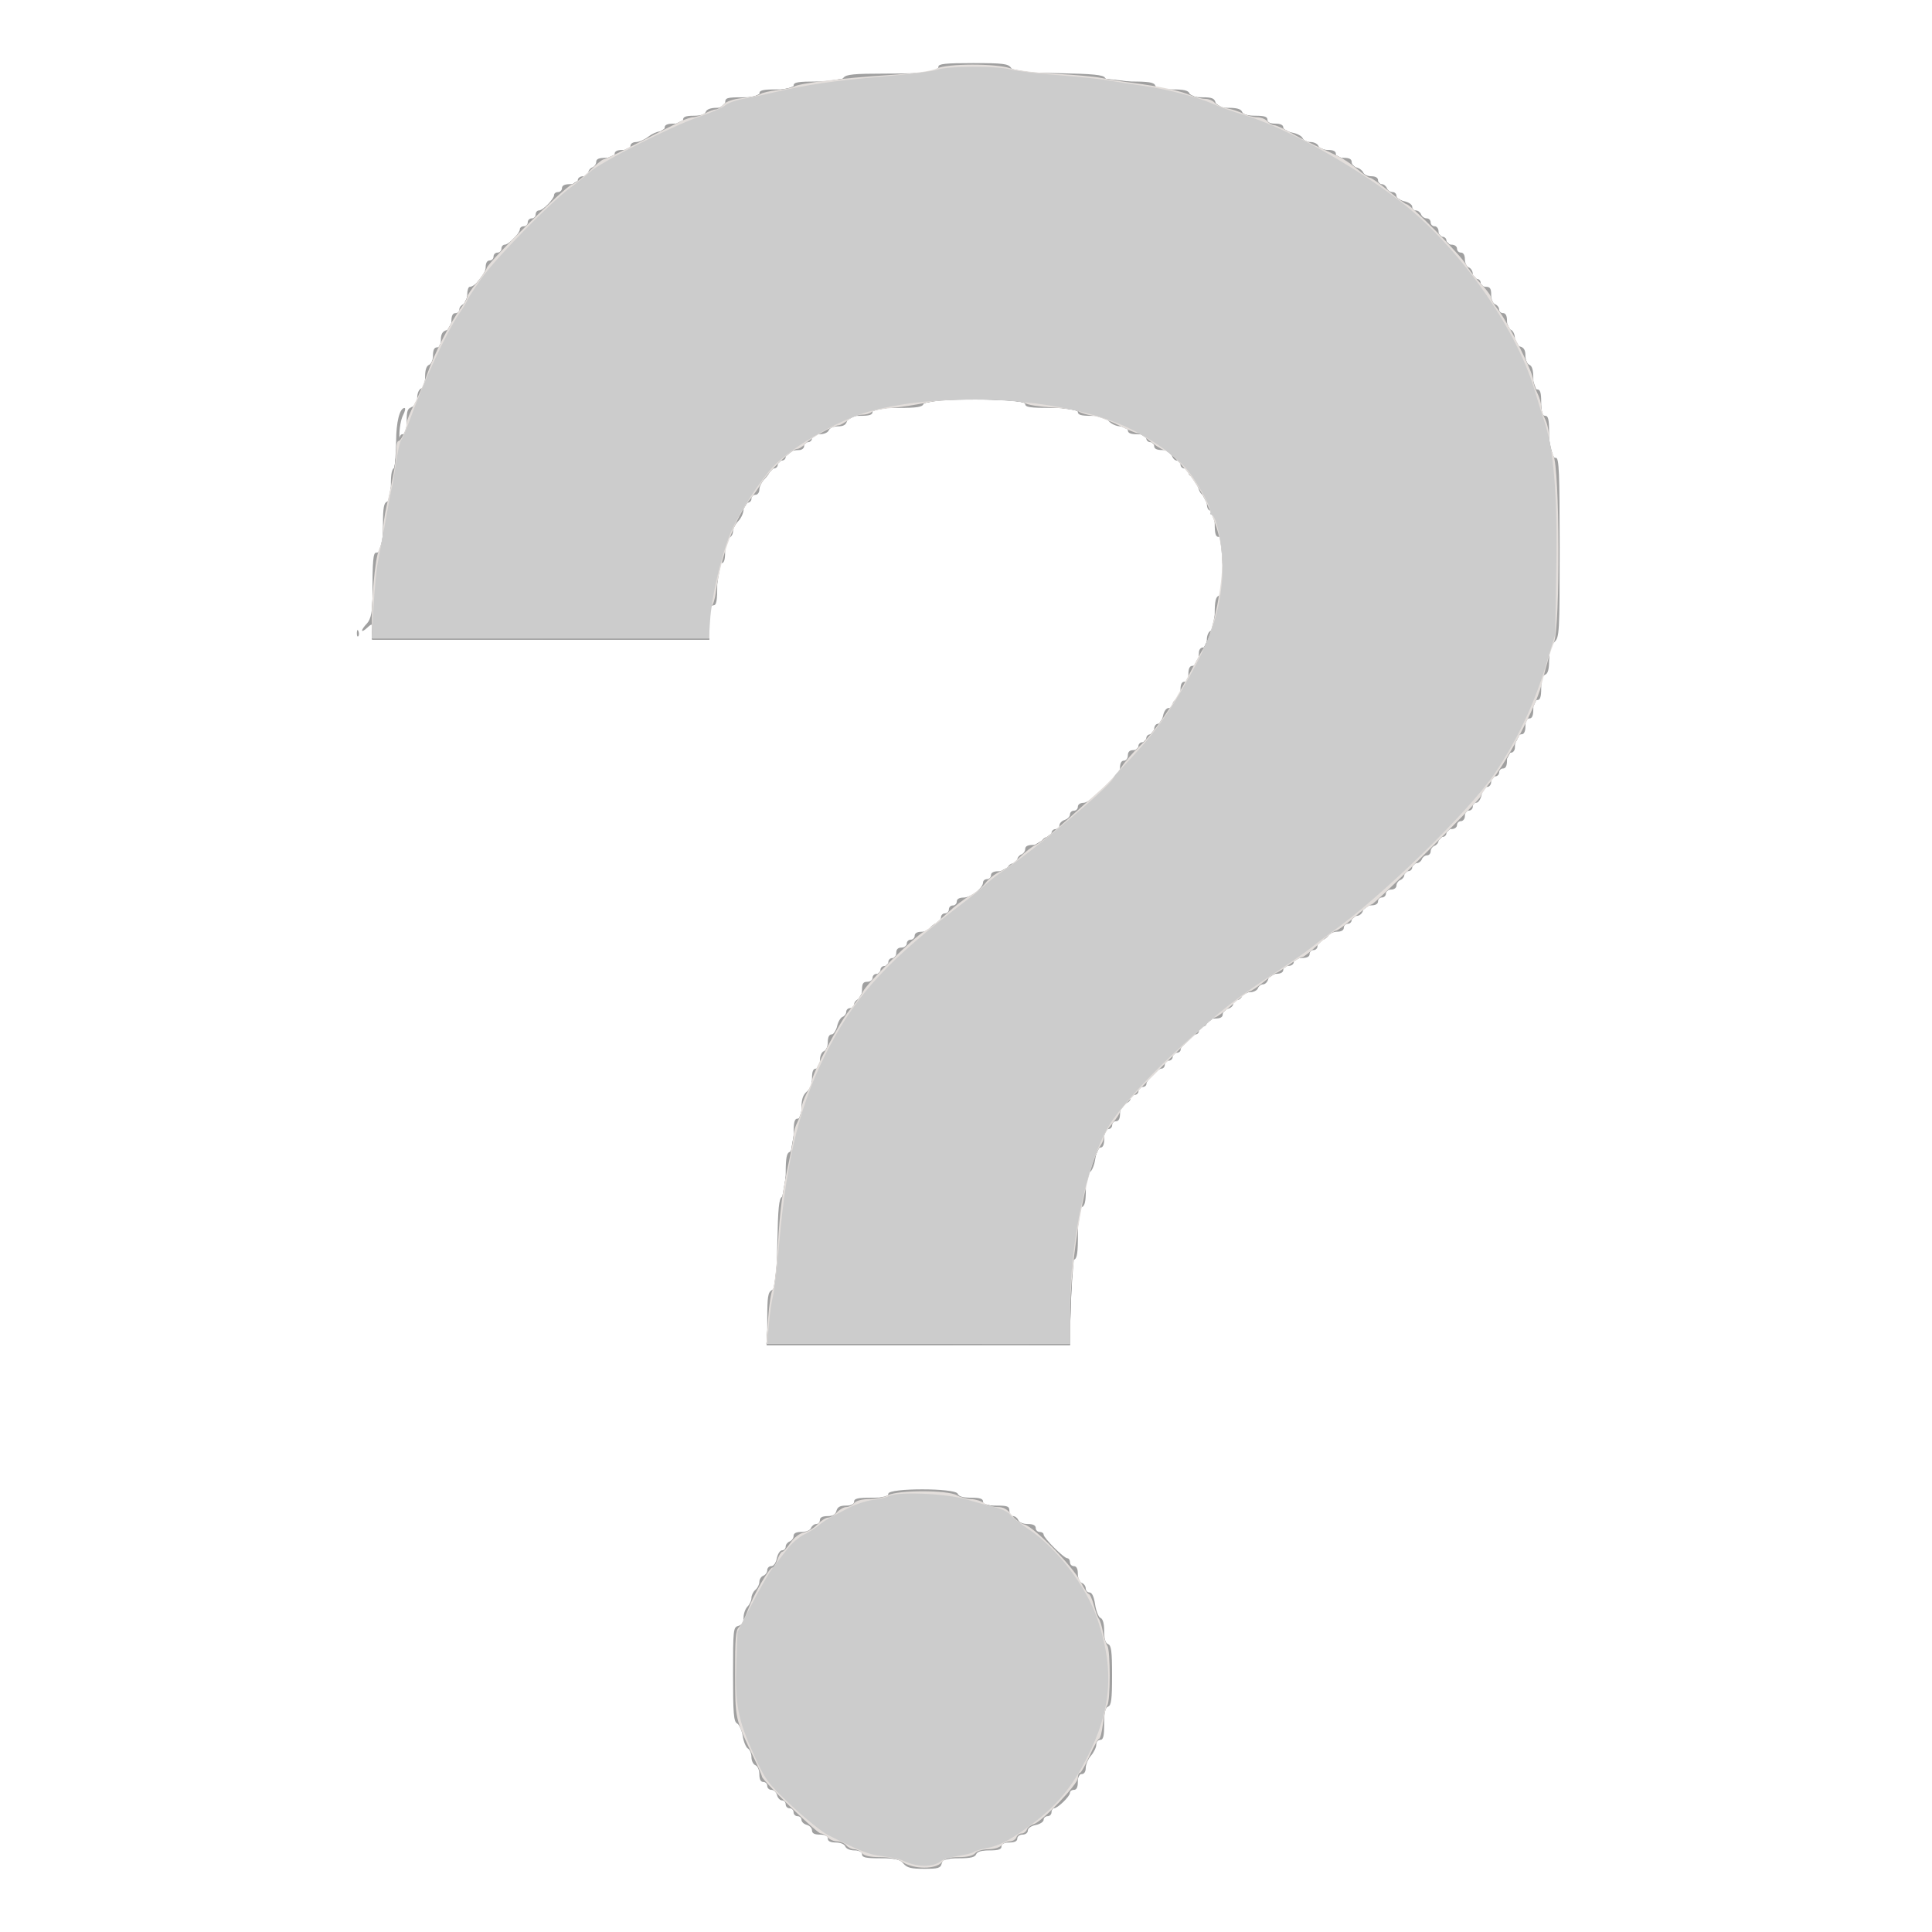
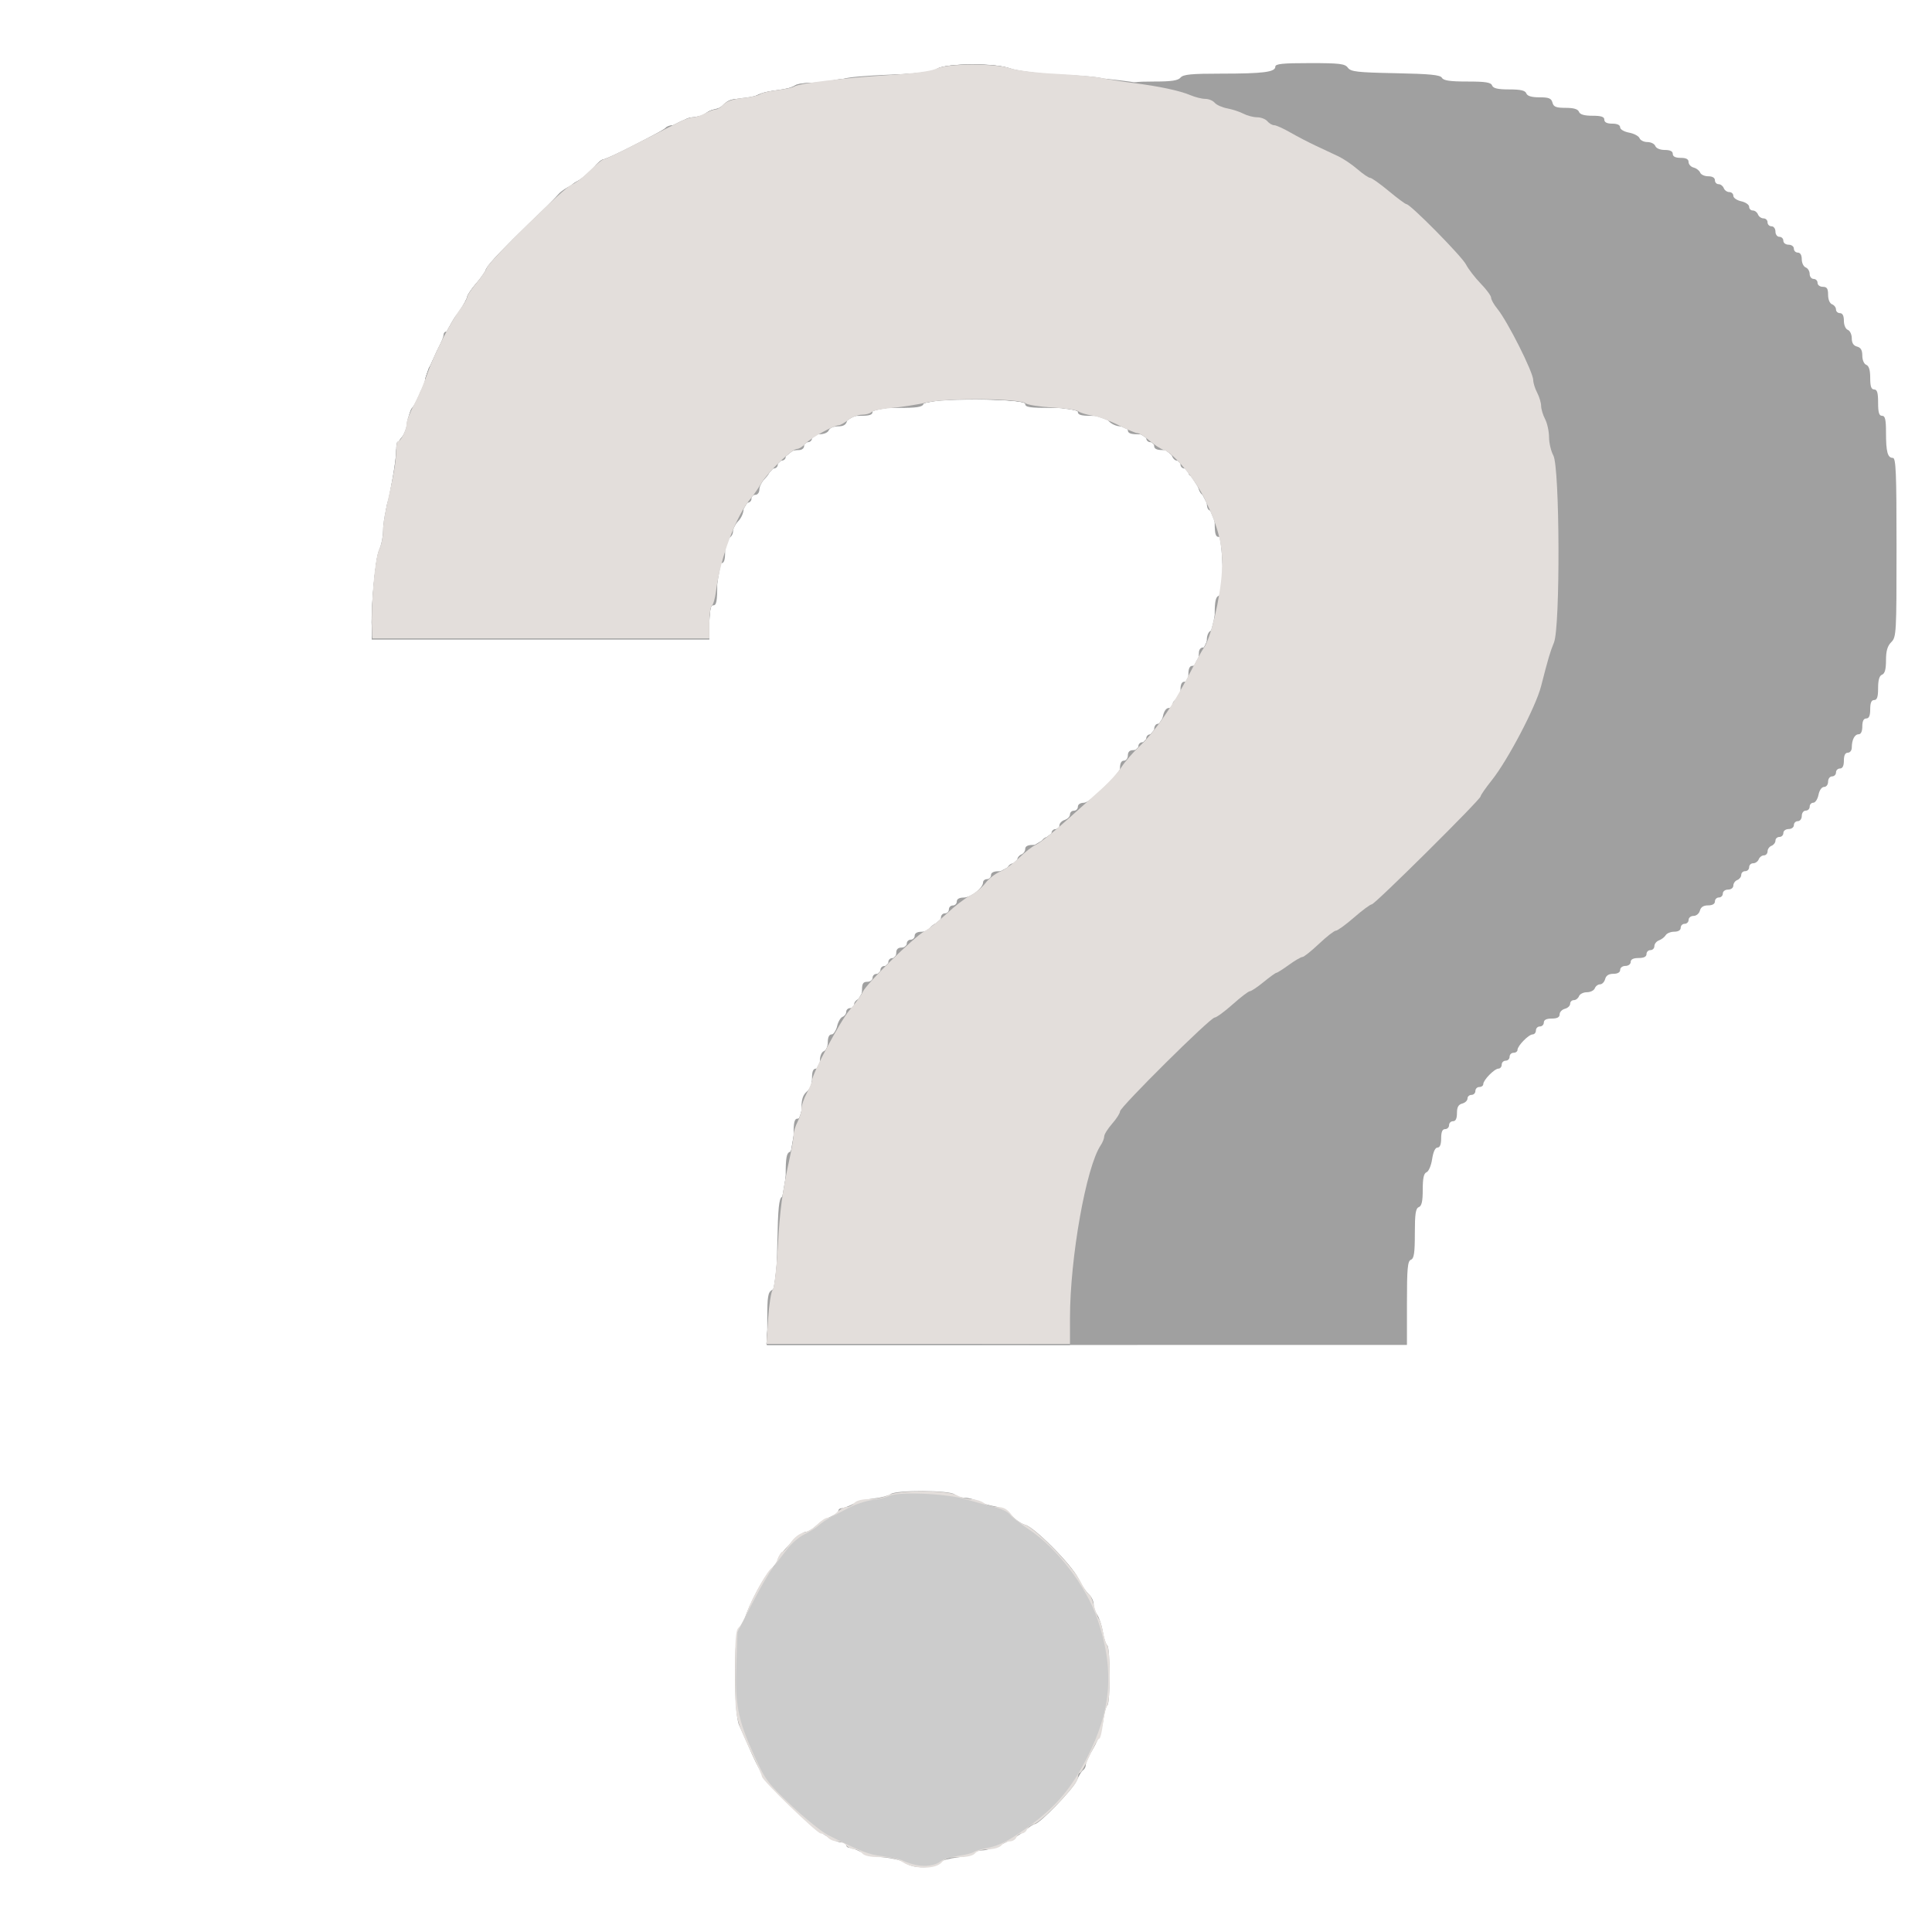
<svg xmlns="http://www.w3.org/2000/svg" xmlns:ns1="http://www.inkscape.org/namespaces/inkscape" xmlns:ns2="http://sodipodi.sourceforge.net/DTD/sodipodi-0.dtd" ns1:version="1.0 (4035a4fb49, 2020-05-01)" ns1:export-ydpi="360" ns1:export-xdpi="360" ns1:export-filename="C:\Users\Localadmin_legehar\Desktop\idaapm_16062020\flask\app\static\temp\test_index.svg.png" ns2:docname="default.svg" viewBox="0 0 225 225" height="225" width="225" id="svg10" version="1.1">
  <defs id="defs14" />
  <ns2:namedview ns1:current-layer="g18" ns1:window-maximized="1" ns1:window-y="-8" ns1:window-x="-8" ns1:cy="117.26907" ns1:cx="112.5" ns1:zoom="3.2622222" showgrid="false" id="namedview12" ns1:window-height="1017" ns1:window-width="1920" ns1:pageshadow="2" ns1:pageopacity="0" guidetolerance="10" gridtolerance="10" objecttolerance="10" borderopacity="1" bordercolor="#666666" pagecolor="#ffffff" />
  <g id="g18" ns1:label="Image" ns1:groupmode="layer">
-     <path id="path22" d="m 89.356,153.592 c 0,-2.586 0.082,-3.096 0.536,-3.35 0.471,-0.263 0.548,-0.926 0.635,-5.456 0.078,-4.076 0.19,-5.208 0.536,-5.402 0.322,-0.18 0.438,-0.884 0.438,-2.65 0,-1.854 0.105,-2.445 0.46,-2.581 0.338,-0.13 0.46,-0.665 0.46,-2.025 0,-1.439 0.102,-1.849 0.46,-1.849 0.337,0 0.46,-0.35 0.46,-1.311 0,-0.932 0.177,-1.463 0.613,-1.836 0.397,-0.34 0.613,-0.904 0.613,-1.601 0,-0.752 0.138,-1.076 0.46,-1.076 0.308,0 0.46,-0.308 0.46,-0.929 0,-0.543 0.191,-1.003 0.46,-1.106 0.262,-0.101 0.46,-0.558 0.46,-1.063 0,-0.562 0.16,-0.887 0.435,-0.887 0.239,0 0.528,-0.423 0.642,-0.94 0.114,-0.517 0.4,-1.015 0.637,-1.106 0.237,-0.091 0.431,-0.358 0.431,-0.592 0,-0.235 0.207,-0.427 0.46,-0.427 0.253,0 0.46,-0.192 0.46,-0.427 0,-0.235 0.207,-0.506 0.46,-0.603 0.269,-0.103 0.46,-0.562 0.46,-1.106 0,-0.725 0.135,-0.929 0.613,-0.929 0.341,0 0.613,-0.204 0.613,-0.46 0,-0.253 0.207,-0.46 0.46,-0.46 0.253,0 0.46,-0.207 0.46,-0.46 0,-0.253 0.207,-0.46 0.46,-0.46 0.253,0 0.46,-0.207 0.46,-0.46 0,-0.253 0.207,-0.46 0.46,-0.46 0.255,0 0.46,-0.272 0.46,-0.613 0,-0.409 0.204,-0.613 0.613,-0.613 0.341,0 0.613,-0.204 0.613,-0.46 0,-0.253 0.207,-0.46 0.46,-0.46 0.253,0 0.46,-0.207 0.46,-0.46 0,-0.284 0.288,-0.46 0.751,-0.46 0.413,0 0.861,-0.183 0.996,-0.406 0.135,-0.223 0.487,-0.495 0.782,-0.603 0.295,-0.108 0.536,-0.408 0.536,-0.667 0,-0.258 0.207,-0.469 0.46,-0.469 0.253,0 0.46,-0.207 0.46,-0.46 0,-0.253 0.207,-0.46 0.46,-0.46 0.253,0 0.46,-0.207 0.46,-0.46 0,-0.291 0.293,-0.46 0.8,-0.46 0.837,0 2.251,-1.103 2.26,-1.763 0.003,-0.211 0.212,-0.383 0.465,-0.383 0.253,0 0.46,-0.207 0.46,-0.46 0,-0.303 0.303,-0.46 0.887,-0.46 0.506,0 0.963,-0.198 1.063,-0.46 0.097,-0.253 0.388,-0.46 0.646,-0.46 0.258,0 0.469,-0.192 0.469,-0.427 0,-0.235 0.207,-0.506 0.46,-0.603 0.253,-0.097 0.46,-0.388 0.46,-0.646 0,-0.313 0.295,-0.469 0.887,-0.469 0.506,0 0.963,-0.198 1.063,-0.46 0.097,-0.253 0.388,-0.46 0.646,-0.46 0.258,0 0.469,-0.207 0.469,-0.46 0,-0.253 0.207,-0.46 0.46,-0.46 0.253,0 0.46,-0.198 0.46,-0.439 0,-0.242 0.276,-0.527 0.613,-0.634 0.337,-0.107 0.613,-0.392 0.613,-0.634 0,-0.242 0.207,-0.439 0.46,-0.439 0.253,0 0.46,-0.207 0.46,-0.46 0,-0.266 0.278,-0.46 0.659,-0.46 0.39,0 1.258,-0.625 2.128,-1.533 0.808,-0.843 1.615,-1.533 1.793,-1.533 0.178,0 0.324,-0.414 0.324,-0.92 0,-0.613 0.153,-0.92 0.46,-0.92 0.255,0 0.46,-0.272 0.46,-0.613 0,-0.409 0.204,-0.613 0.613,-0.613 0.341,0 0.613,-0.204 0.613,-0.46 0,-0.253 0.207,-0.46 0.46,-0.46 0.253,0 0.46,-0.207 0.46,-0.46 0,-0.253 0.207,-0.46 0.46,-0.46 0.255,0 0.46,-0.272 0.46,-0.613 0,-0.337 0.19,-0.613 0.421,-0.613 0.232,0 0.504,-0.414 0.605,-0.92 0.108,-0.539 0.377,-0.92 0.651,-0.92 0.257,0 0.467,-0.192 0.467,-0.427 0,-0.235 0.207,-0.506 0.46,-0.603 0.269,-0.103 0.46,-0.562 0.46,-1.106 0,-0.622 0.152,-0.929 0.46,-0.929 0.307,0 0.46,-0.307 0.46,-0.92 0,-0.582 0.157,-0.92 0.427,-0.92 0.469,0 0.799,-0.644 0.799,-1.558 0,-0.323 0.207,-0.588 0.46,-0.588 0.303,0 0.46,-0.303 0.46,-0.887 0,-0.506 0.198,-0.963 0.46,-1.063 0.339,-0.13 0.46,-0.666 0.46,-2.035 0,-1.369 0.121,-1.905 0.46,-2.035 0.37,-0.142 0.46,-0.83 0.46,-3.516 0,-2.764 -0.079,-3.339 -0.46,-3.339 -0.347,0 -0.46,-0.375 -0.46,-1.533 0,-1.158 -0.112,-1.533 -0.46,-1.533 -0.307,0 -0.46,-0.307 -0.46,-0.92 0,-0.58 -0.157,-0.92 -0.426,-0.92 -0.244,0 -0.512,-0.458 -0.627,-1.073 -0.12,-0.642 -0.38,-1.073 -0.647,-1.073 -0.245,0 -0.446,-0.207 -0.446,-0.46 0,-0.253 -0.207,-0.46 -0.46,-0.46 -0.253,0 -0.46,-0.207 -0.46,-0.46 0,-0.253 -0.191,-0.46 -0.424,-0.46 -0.233,0 -0.496,-0.276 -0.584,-0.613 -0.117,-0.446 -0.418,-0.613 -1.109,-0.613 -0.639,0 -0.948,-0.15 -0.948,-0.46 0,-0.253 -0.207,-0.46 -0.46,-0.46 -0.253,0 -0.46,-0.207 -0.46,-0.46 0,-0.321 -0.324,-0.46 -1.073,-0.46 -0.749,0 -1.073,-0.139 -1.073,-0.46 0,-0.298 -0.299,-0.46 -0.851,-0.46 -0.472,0 -1.085,-0.273 -1.376,-0.613 -0.395,-0.462 -0.904,-0.613 -2.061,-0.613 -1.161,0 -1.536,-0.112 -1.536,-0.46 0,-0.378 -0.545,-0.46 -3.065,-0.46 -2.52,0 -3.065,-0.082 -3.065,-0.46 0,-0.689 -11.58,-0.689 -11.844,0 -0.14,0.364 -0.779,0.46 -3.056,0.46 -2.355,0 -2.879,0.084 -2.879,0.46 0,0.342 -0.361,0.46 -1.408,0.46 -1.15,0 -1.437,0.112 -1.568,0.613 -0.114,0.436 -0.418,0.613 -1.054,0.613 -0.511,0 -0.969,0.197 -1.07,0.46 -0.101,0.262 -0.558,0.46 -1.063,0.46 -0.584,0 -0.887,0.157 -0.887,0.46 0,0.253 -0.207,0.46 -0.46,0.46 -0.253,0 -0.46,0.207 -0.46,0.46 0,0.253 -0.265,0.46 -0.588,0.46 -0.914,0 -1.558,0.33 -1.558,0.799 0,0.235 -0.207,0.427 -0.46,0.427 -0.253,0 -0.46,0.207 -0.46,0.46 0,0.253 -0.207,0.46 -0.46,0.46 -0.253,0 -0.46,0.138 -0.46,0.307 0,0.169 -0.276,0.582 -0.613,0.92 -0.337,0.337 -0.613,0.889 -0.613,1.226 0,0.341 -0.204,0.613 -0.46,0.613 -0.253,0 -0.46,0.207 -0.46,0.46 0,0.253 -0.207,0.46 -0.46,0.46 -0.286,0 -0.46,0.29 -0.46,0.766 0,0.421 -0.276,1.042 -0.613,1.379 -0.337,0.337 -0.613,0.874 -0.613,1.193 0,0.319 -0.207,0.66 -0.46,0.757 -0.315,0.121 -0.46,0.614 -0.46,1.565 0,1.03 -0.119,1.389 -0.46,1.389 -0.37,0 -0.46,0.477 -0.46,2.452 0,1.975 -0.089,2.452 -0.46,2.452 -0.362,0 -0.46,0.426 -0.46,1.993 v 1.993 H 62.994 43.375 v -5.058 c 0,-4.119 0.079,-5.058 0.427,-5.058 0.632,0 0.799,-0.704 0.799,-3.364 0,-1.846 0.105,-2.435 0.46,-2.571 0.337,-0.129 0.46,-0.661 0.46,-1.993 0,-1.331 0.123,-1.863 0.46,-1.993 0.338,-0.13 0.46,-0.665 0.46,-2.025 0,-1.439 0.102,-1.849 0.46,-1.849 0.346,0 0.46,-0.371 0.46,-1.497 0,-1.239 0.106,-1.525 0.613,-1.657 0.44,-0.115 0.613,-0.418 0.613,-1.076 0,-0.531 0.193,-0.99 0.46,-1.092 0.301,-0.115 0.46,-0.593 0.46,-1.379 0,-0.787 0.159,-1.264 0.46,-1.379 0.269,-0.103 0.46,-0.562 0.46,-1.106 0,-0.622 0.152,-0.929 0.46,-0.929 0.304,0 0.46,-0.304 0.46,-0.899 0,-0.63 0.184,-0.957 0.613,-1.094 0.429,-0.136 0.613,-0.464 0.613,-1.094 0,-0.595 0.156,-0.899 0.46,-0.899 0.253,0 0.46,-0.192 0.46,-0.427 0,-0.235 0.207,-0.506 0.46,-0.603 0.269,-0.103 0.46,-0.562 0.46,-1.106 0,-0.511 0.131,-0.929 0.291,-0.929 0.636,0 1.855,-1.483 1.855,-2.258 0,-0.514 0.167,-0.808 0.46,-0.808 0.253,0 0.46,-0.207 0.46,-0.46 0,-0.253 0.207,-0.46 0.46,-0.46 0.253,0 0.46,-0.207 0.46,-0.46 0,-0.253 0.172,-0.462 0.383,-0.465 0.467,-0.006 1.763,-1.33 1.763,-1.801 0,-0.187 0.207,-0.34 0.46,-0.34 0.253,0 0.46,-0.207 0.46,-0.46 0,-0.253 0.207,-0.46 0.46,-0.46 0.253,0 0.46,-0.207 0.46,-0.46 0,-0.253 0.172,-0.462 0.383,-0.465 0.467,-0.006 1.763,-1.33 1.763,-1.801 0,-0.187 0.207,-0.34 0.46,-0.34 0.253,0 0.46,-0.207 0.46,-0.46 0,-0.307 0.307,-0.46 0.92,-0.46 0.613,0 0.92,-0.153 0.92,-0.46 0,-0.255 0.272,-0.46 0.613,-0.46 0.337,0 0.613,-0.192 0.613,-0.427 0,-0.235 0.207,-0.506 0.46,-0.603 0.253,-0.097 0.46,-0.388 0.46,-0.646 0,-0.332 0.314,-0.469 1.073,-0.469 0.749,0 1.073,-0.139 1.073,-0.46 0,-0.307 0.307,-0.46 0.92,-0.46 0.613,0 0.92,-0.153 0.92,-0.46 0,-0.262 0.276,-0.46 0.641,-0.46 0.353,0 0.992,-0.276 1.421,-0.613 0.429,-0.337 1.037,-0.613 1.351,-0.613 0.314,0 0.572,-0.207 0.572,-0.46 0,-0.321 0.324,-0.46 1.073,-0.46 0.749,0 1.073,-0.139 1.073,-0.46 0,-0.333 0.342,-0.46 1.236,-0.46 0.816,0 1.296,-0.156 1.412,-0.46 0.109,-0.284 0.575,-0.46 1.217,-0.46 0.836,0 1.04,-0.12 1.04,-0.613 0,-0.55 0.204,-0.613 1.993,-0.613 1.567,0 1.993,-0.098 1.993,-0.46 0,-0.362 0.426,-0.46 1.993,-0.46 1.567,0 1.993,-0.098 1.993,-0.46 0,-0.374 0.507,-0.46 2.721,-0.46 2.045,0 2.816,-0.114 3.103,-0.46 0.307,-0.369 1.241,-0.46 4.751,-0.46 4.865,0 6.285,-0.182 6.285,-0.805 0,-0.336 0.815,-0.421 4.028,-0.421 3.482,0 4.081,0.073 4.42,0.536 0.341,0.466 1.065,0.55 5.551,0.64 4.045,0.081 5.213,0.197 5.405,0.536 0.182,0.322 0.94,0.433 2.956,0.433 2.127,0 2.749,0.099 2.887,0.46 0.129,0.337 0.661,0.46 1.993,0.46 1.331,0 1.863,0.123 1.992,0.46 0.12,0.313 0.61,0.46 1.53,0.46 1.095,0 1.384,0.117 1.514,0.613 0.13,0.498 0.418,0.613 1.536,0.613 0.94,0 1.431,0.146 1.552,0.46 0.121,0.315 0.614,0.46 1.565,0.46 1.03,0 1.389,0.119 1.389,0.46 0,0.307 0.307,0.46 0.92,0.46 0.58,0 0.92,0.157 0.92,0.426 0,0.242 0.451,0.51 1.043,0.621 0.574,0.108 1.121,0.399 1.217,0.647 0.095,0.248 0.508,0.451 0.916,0.451 0.409,0 0.823,0.207 0.92,0.46 0.103,0.269 0.562,0.46 1.106,0.46 0.622,0 0.929,0.152 0.929,0.46 0,0.307 0.307,0.46 0.92,0.46 0.637,0 0.92,0.15 0.92,0.489 0,0.269 0.266,0.558 0.592,0.643 0.326,0.085 0.666,0.348 0.757,0.584 0.091,0.236 0.514,0.43 0.941,0.43 0.485,0 0.776,0.172 0.776,0.46 0,0.253 0.192,0.46 0.427,0.46 0.235,0 0.506,0.207 0.603,0.46 0.097,0.253 0.388,0.46 0.646,0.46 0.258,0 0.469,0.196 0.469,0.435 0,0.239 0.414,0.526 0.92,0.637 0.506,0.111 0.92,0.398 0.92,0.637 0,0.239 0.192,0.435 0.427,0.435 0.235,0 0.506,0.207 0.603,0.46 0.097,0.253 0.388,0.46 0.646,0.46 0.258,0 0.469,0.207 0.469,0.46 0,0.253 0.207,0.46 0.46,0.46 0.255,0 0.46,0.272 0.46,0.613 0,0.341 0.204,0.613 0.46,0.613 0.253,0 0.46,0.207 0.46,0.46 0,0.255 0.272,0.46 0.613,0.46 0.341,0 0.613,0.204 0.613,0.46 0,0.253 0.207,0.46 0.46,0.46 0.288,0 0.46,0.291 0.46,0.776 0,0.427 0.207,0.855 0.46,0.952 0.253,0.097 0.46,0.438 0.46,0.757 0,0.319 0.207,0.58 0.46,0.58 0.253,0 0.46,0.207 0.46,0.46 0,0.255 0.272,0.46 0.613,0.46 0.478,0 0.613,0.204 0.613,0.929 0,0.543 0.191,1.003 0.46,1.106 0.253,0.097 0.46,0.369 0.46,0.603 0,0.235 0.207,0.427 0.46,0.427 0.303,0 0.46,0.303 0.46,0.887 0,0.506 0.198,0.963 0.46,1.063 0.253,0.097 0.46,0.539 0.46,0.981 0,0.547 0.196,0.856 0.613,0.965 0.436,0.114 0.613,0.418 0.613,1.054 0,0.511 0.197,0.969 0.46,1.07 0.312,0.12 0.46,0.609 0.46,1.523 0,0.993 0.121,1.347 0.46,1.347 0.347,0 0.46,0.375 0.46,1.533 0,1.158 0.112,1.533 0.46,1.533 0.361,0 0.46,0.423 0.46,1.967 0,2.242 0.189,2.937 0.799,2.937 0.357,0 0.427,1.718 0.427,10.422 0,10.014 -0.024,10.446 -0.613,11.035 -0.446,0.446 -0.613,1.022 -0.613,2.113 0,1.05 -0.138,1.553 -0.46,1.676 -0.315,0.121 -0.46,0.614 -0.46,1.565 0,1.03 -0.119,1.389 -0.46,1.389 -0.321,0 -0.46,0.324 -0.46,1.073 0,0.749 -0.139,1.073 -0.46,1.073 -0.307,0 -0.46,0.307 -0.46,0.92 0,0.582 -0.157,0.92 -0.427,0.92 -0.469,0 -0.799,0.644 -0.799,1.558 0,0.323 -0.207,0.588 -0.46,0.588 -0.307,0 -0.46,0.307 -0.46,0.92 0,0.613 -0.153,0.92 -0.46,0.92 -0.253,0 -0.46,0.207 -0.46,0.46 0,0.253 -0.207,0.46 -0.46,0.46 -0.255,0 -0.46,0.272 -0.46,0.613 0,0.345 -0.204,0.613 -0.467,0.613 -0.274,0 -0.544,0.38 -0.651,0.92 -0.101,0.506 -0.374,0.92 -0.605,0.92 -0.232,0 -0.421,0.207 -0.421,0.46 0,0.253 -0.207,0.46 -0.46,0.46 -0.255,0 -0.46,0.272 -0.46,0.613 0,0.341 -0.204,0.613 -0.46,0.613 -0.253,0 -0.46,0.207 -0.46,0.46 0,0.255 -0.272,0.46 -0.613,0.46 -0.341,0 -0.613,0.204 -0.613,0.46 0,0.253 -0.207,0.46 -0.46,0.46 -0.253,0 -0.46,0.192 -0.46,0.427 0,0.235 -0.207,0.506 -0.46,0.603 -0.253,0.097 -0.46,0.388 -0.46,0.646 0,0.258 -0.192,0.469 -0.427,0.469 -0.235,0 -0.506,0.207 -0.603,0.46 -0.097,0.253 -0.388,0.46 -0.646,0.46 -0.258,0 -0.469,0.207 -0.469,0.46 0,0.253 -0.207,0.46 -0.46,0.46 -0.253,0 -0.46,0.192 -0.46,0.427 0,0.235 -0.207,0.506 -0.46,0.603 -0.253,0.097 -0.46,0.388 -0.46,0.646 0,0.265 -0.267,0.469 -0.613,0.469 -0.341,0 -0.613,0.204 -0.613,0.46 0,0.253 -0.207,0.46 -0.46,0.46 -0.253,0 -0.46,0.207 -0.46,0.46 0,0.291 -0.293,0.46 -0.795,0.46 -0.537,0 -0.847,0.199 -0.955,0.613 -0.089,0.339 -0.418,0.613 -0.738,0.613 -0.318,0 -0.577,0.207 -0.577,0.46 0,0.253 -0.207,0.46 -0.46,0.46 -0.253,0 -0.46,0.207 -0.46,0.46 0,0.284 -0.288,0.46 -0.751,0.46 -0.413,0 -0.861,0.183 -0.996,0.406 -0.135,0.223 -0.487,0.495 -0.782,0.603 -0.295,0.108 -0.536,0.408 -0.536,0.667 0,0.258 -0.207,0.469 -0.46,0.469 -0.253,0 -0.46,0.207 -0.46,0.46 0,0.307 -0.307,0.46 -0.92,0.46 -0.613,0 -0.92,0.153 -0.92,0.46 0,0.255 -0.272,0.46 -0.613,0.46 -0.341,0 -0.613,0.204 -0.613,0.46 0,0.291 -0.293,0.46 -0.795,0.46 -0.537,0 -0.847,0.199 -0.955,0.613 -0.088,0.337 -0.355,0.613 -0.594,0.613 -0.239,0 -0.513,0.207 -0.61,0.46 -0.097,0.253 -0.511,0.46 -0.92,0.46 -0.409,0 -0.823,0.207 -0.92,0.46 -0.097,0.253 -0.369,0.46 -0.603,0.46 -0.235,0 -0.427,0.191 -0.427,0.424 0,0.233 -0.276,0.496 -0.613,0.584 -0.337,0.088 -0.613,0.38 -0.613,0.649 0,0.338 -0.283,0.489 -0.92,0.489 -0.613,0 -0.92,0.153 -0.92,0.46 0,0.253 -0.207,0.46 -0.46,0.46 -0.253,0 -0.46,0.207 -0.46,0.46 0,0.253 -0.172,0.462 -0.383,0.465 -0.467,0.006 -1.763,1.33 -1.763,1.801 0,0.187 -0.207,0.34 -0.46,0.34 -0.253,0 -0.46,0.207 -0.46,0.46 0,0.253 -0.207,0.46 -0.46,0.46 -0.253,0 -0.46,0.207 -0.46,0.46 0,0.253 -0.172,0.462 -0.383,0.465 -0.467,0.006 -1.763,1.33 -1.763,1.801 0,0.187 -0.207,0.34 -0.46,0.34 -0.253,0 -0.46,0.207 -0.46,0.46 0,0.253 -0.207,0.46 -0.46,0.46 -0.253,0 -0.46,0.191 -0.46,0.424 0,0.233 -0.276,0.496 -0.613,0.584 -0.446,0.117 -0.613,0.418 -0.613,1.109 0,0.639 -0.15,0.948 -0.46,0.948 -0.253,0 -0.46,0.207 -0.46,0.46 0,0.253 -0.207,0.46 -0.46,0.46 -0.321,0 -0.46,0.324 -0.46,1.073 0,0.71 -0.144,1.073 -0.425,1.073 -0.267,0 -0.5,0.501 -0.628,1.352 -0.112,0.745 -0.403,1.429 -0.648,1.523 -0.321,0.123 -0.445,0.687 -0.445,2.029 0,1.369 -0.121,1.905 -0.46,2.035 -0.364,0.14 -0.46,0.78 -0.46,3.065 0,2.285 -0.096,2.926 -0.46,3.065 -0.382,0.147 -0.46,1.001 -0.46,5.048 v 4.872 H 106.982 89.356 Z" style="fill:#a0a0a0;stroke:none;stroke-width:0.307" />
-     <path id="path24" d="m 105.214,217.03 c -0.432,-0.505 -0.904,-0.613 -2.674,-0.613 -1.706,0 -2.149,-0.095 -2.149,-0.46 0,-0.303 -0.303,-0.46 -0.887,-0.46 -0.506,0 -0.963,-0.198 -1.063,-0.46 -0.103,-0.269 -0.562,-0.46 -1.106,-0.46 -0.622,0 -0.929,-0.152 -0.929,-0.46 0,-0.307 -0.307,-0.46 -0.92,-0.46 -0.637,0 -0.92,-0.15 -0.92,-0.489 0,-0.269 -0.276,-0.561 -0.613,-0.649 -0.337,-0.088 -0.613,-0.351 -0.613,-0.584 0,-0.233 -0.207,-0.424 -0.46,-0.424 -0.253,0 -0.46,-0.207 -0.46,-0.46 0,-0.253 -0.207,-0.46 -0.46,-0.46 -0.253,0 -0.46,-0.207 -0.46,-0.46 0,-0.253 -0.191,-0.46 -0.424,-0.46 -0.233,0 -0.496,-0.276 -0.584,-0.613 -0.088,-0.337 -0.38,-0.613 -0.649,-0.613 -0.269,0 -0.489,-0.207 -0.489,-0.46 0,-0.253 -0.207,-0.46 -0.46,-0.46 -0.303,0 -0.46,-0.303 -0.46,-0.887 0,-0.506 -0.198,-0.963 -0.46,-1.063 -0.253,-0.097 -0.46,-0.519 -0.46,-0.937 0,-0.418 -0.186,-0.871 -0.413,-1.006 -0.227,-0.135 -0.499,-0.789 -0.603,-1.454 -0.105,-0.665 -0.401,-1.327 -0.66,-1.471 -0.394,-0.221 -0.47,-1.139 -0.47,-5.729 0,-5.209 0.029,-5.474 0.613,-5.627 0.42,-0.11 0.613,-0.418 0.613,-0.977 0,-0.449 0.207,-1.024 0.46,-1.277 0.253,-0.253 0.46,-0.709 0.46,-1.013 0,-0.305 0.207,-0.725 0.46,-0.935 0.253,-0.21 0.46,-0.626 0.46,-0.924 0,-0.299 0.207,-0.622 0.46,-0.719 0.253,-0.097 0.46,-0.388 0.46,-0.646 0,-0.258 0.21,-0.469 0.467,-0.469 0.274,0 0.544,-0.38 0.651,-0.92 0.101,-0.506 0.374,-0.92 0.605,-0.92 0.232,0 0.421,-0.192 0.421,-0.427 0,-0.235 0.207,-0.506 0.46,-0.603 0.253,-0.097 0.46,-0.388 0.46,-0.646 0,-0.318 0.299,-0.469 0.929,-0.469 0.543,0 1.003,-0.191 1.106,-0.46 0.097,-0.253 0.369,-0.46 0.603,-0.46 0.235,0 0.427,-0.207 0.427,-0.46 0,-0.302 0.303,-0.46 0.884,-0.46 0.626,0 0.931,-0.179 1.044,-0.613 0.117,-0.446 0.418,-0.613 1.109,-0.613 0.639,0 0.948,-0.15 0.948,-0.46 0,-0.362 0.426,-0.46 1.993,-0.46 1.567,0 1.992,-0.098 1.992,-0.46 0,-0.684 7.818,-0.684 8.081,0 0.121,0.315 0.614,0.46 1.565,0.46 1.03,0 1.389,0.119 1.389,0.46 0,0.347 0.375,0.46 1.533,0.46 1.328,0 1.533,0.082 1.533,0.613 0,0.337 0.192,0.613 0.427,0.613 0.235,0 0.506,0.207 0.603,0.46 0.103,0.269 0.562,0.46 1.106,0.46 0.622,0 0.929,0.152 0.929,0.46 0,0.253 0.207,0.46 0.46,0.46 0.253,0 0.46,0.138 0.46,0.307 0,0.399 2.36,2.759 2.759,2.759 0.169,0 0.307,0.207 0.307,0.46 0,0.253 0.207,0.46 0.46,0.46 0.303,0 0.46,0.303 0.46,0.887 0,0.506 0.198,0.963 0.46,1.063 0.253,0.097 0.46,0.388 0.46,0.646 0,0.258 0.198,0.469 0.441,0.469 0.289,0 0.514,0.484 0.652,1.404 0.116,0.772 0.4,1.477 0.632,1.565 0.27,0.103 0.421,0.65 0.421,1.518 0,0.923 0.147,1.413 0.46,1.533 0.371,0.142 0.46,0.844 0.46,3.636 0,2.792 -0.089,3.494 -0.46,3.636 -0.338,0.13 -0.46,0.665 -0.46,2.025 0,1.439 -0.102,1.849 -0.46,1.849 -0.253,0 -0.46,0.255 -0.46,0.566 0,0.311 -0.276,0.884 -0.613,1.273 -0.337,0.389 -0.613,1.031 -0.613,1.426 0,0.435 -0.182,0.719 -0.46,0.719 -0.307,0 -0.46,0.307 -0.46,0.92 0,0.613 -0.153,0.92 -0.46,0.92 -0.253,0 -0.46,0.157 -0.46,0.348 0,0.409 -1.433,1.798 -1.855,1.798 -0.16,0 -0.291,0.207 -0.291,0.46 0,0.253 -0.207,0.46 -0.46,0.46 -0.253,0 -0.46,0.19 -0.46,0.421 0,0.232 -0.414,0.504 -0.92,0.605 -0.539,0.108 -0.92,0.377 -0.92,0.651 0,0.263 -0.268,0.467 -0.613,0.467 -0.341,0 -0.613,0.204 -0.613,0.46 0,0.307 -0.307,0.46 -0.92,0.46 -0.613,0 -0.92,0.153 -0.92,0.46 0,0.341 -0.359,0.46 -1.389,0.46 -0.952,0 -1.445,0.145 -1.565,0.46 -0.13,0.338 -0.663,0.46 -2.012,0.46 -1.577,0 -1.858,0.086 -1.995,0.613 -0.138,0.529 -0.418,0.613 -2.049,0.613 -1.509,0 -1.994,-0.123 -2.414,-0.613 z" style="fill:#a0a0a0;stroke:none;stroke-width:0.307" />
+     <path id="path22" d="m 89.356,153.592 c 0,-2.586 0.082,-3.096 0.536,-3.35 0.471,-0.263 0.548,-0.926 0.635,-5.456 0.078,-4.076 0.19,-5.208 0.536,-5.402 0.322,-0.18 0.438,-0.884 0.438,-2.65 0,-1.854 0.105,-2.445 0.46,-2.581 0.338,-0.13 0.46,-0.665 0.46,-2.025 0,-1.439 0.102,-1.849 0.46,-1.849 0.337,0 0.46,-0.35 0.46,-1.311 0,-0.932 0.177,-1.463 0.613,-1.836 0.397,-0.34 0.613,-0.904 0.613,-1.601 0,-0.752 0.138,-1.076 0.46,-1.076 0.308,0 0.46,-0.308 0.46,-0.929 0,-0.543 0.191,-1.003 0.46,-1.106 0.262,-0.101 0.46,-0.558 0.46,-1.063 0,-0.562 0.16,-0.887 0.435,-0.887 0.239,0 0.528,-0.423 0.642,-0.94 0.114,-0.517 0.4,-1.015 0.637,-1.106 0.237,-0.091 0.431,-0.358 0.431,-0.592 0,-0.235 0.207,-0.427 0.46,-0.427 0.253,0 0.46,-0.192 0.46,-0.427 0,-0.235 0.207,-0.506 0.46,-0.603 0.269,-0.103 0.46,-0.562 0.46,-1.106 0,-0.725 0.135,-0.929 0.613,-0.929 0.341,0 0.613,-0.204 0.613,-0.46 0,-0.253 0.207,-0.46 0.46,-0.46 0.253,0 0.46,-0.207 0.46,-0.46 0,-0.253 0.207,-0.46 0.46,-0.46 0.253,0 0.46,-0.207 0.46,-0.46 0,-0.253 0.207,-0.46 0.46,-0.46 0.255,0 0.46,-0.272 0.46,-0.613 0,-0.409 0.204,-0.613 0.613,-0.613 0.341,0 0.613,-0.204 0.613,-0.46 0,-0.253 0.207,-0.46 0.46,-0.46 0.253,0 0.46,-0.207 0.46,-0.46 0,-0.284 0.288,-0.46 0.751,-0.46 0.413,0 0.861,-0.183 0.996,-0.406 0.135,-0.223 0.487,-0.495 0.782,-0.603 0.295,-0.108 0.536,-0.408 0.536,-0.667 0,-0.258 0.207,-0.469 0.46,-0.469 0.253,0 0.46,-0.207 0.46,-0.46 0,-0.253 0.207,-0.46 0.46,-0.46 0.253,0 0.46,-0.207 0.46,-0.46 0,-0.291 0.293,-0.46 0.8,-0.46 0.837,0 2.251,-1.103 2.26,-1.763 0.003,-0.211 0.212,-0.383 0.465,-0.383 0.253,0 0.46,-0.207 0.46,-0.46 0,-0.303 0.303,-0.46 0.887,-0.46 0.506,0 0.963,-0.198 1.063,-0.46 0.097,-0.253 0.388,-0.46 0.646,-0.46 0.258,0 0.469,-0.192 0.469,-0.427 0,-0.235 0.207,-0.506 0.46,-0.603 0.253,-0.097 0.46,-0.388 0.46,-0.646 0,-0.313 0.295,-0.469 0.887,-0.469 0.506,0 0.963,-0.198 1.063,-0.46 0.097,-0.253 0.388,-0.46 0.646,-0.46 0.258,0 0.469,-0.207 0.469,-0.46 0,-0.253 0.207,-0.46 0.46,-0.46 0.253,0 0.46,-0.198 0.46,-0.439 0,-0.242 0.276,-0.527 0.613,-0.634 0.337,-0.107 0.613,-0.392 0.613,-0.634 0,-0.242 0.207,-0.439 0.46,-0.439 0.253,0 0.46,-0.207 0.46,-0.46 0,-0.266 0.278,-0.46 0.659,-0.46 0.39,0 1.258,-0.625 2.128,-1.533 0.808,-0.843 1.615,-1.533 1.793,-1.533 0.178,0 0.324,-0.414 0.324,-0.92 0,-0.613 0.153,-0.92 0.46,-0.92 0.255,0 0.46,-0.272 0.46,-0.613 0,-0.409 0.204,-0.613 0.613,-0.613 0.341,0 0.613,-0.204 0.613,-0.46 0,-0.253 0.207,-0.46 0.46,-0.46 0.253,0 0.46,-0.207 0.46,-0.46 0,-0.253 0.207,-0.46 0.46,-0.46 0.255,0 0.46,-0.272 0.46,-0.613 0,-0.337 0.19,-0.613 0.421,-0.613 0.232,0 0.504,-0.414 0.605,-0.92 0.108,-0.539 0.377,-0.92 0.651,-0.92 0.257,0 0.467,-0.192 0.467,-0.427 0,-0.235 0.207,-0.506 0.46,-0.603 0.269,-0.103 0.46,-0.562 0.46,-1.106 0,-0.622 0.152,-0.929 0.46,-0.929 0.307,0 0.46,-0.307 0.46,-0.92 0,-0.582 0.157,-0.92 0.427,-0.92 0.469,0 0.799,-0.644 0.799,-1.558 0,-0.323 0.207,-0.588 0.46,-0.588 0.303,0 0.46,-0.303 0.46,-0.887 0,-0.506 0.198,-0.963 0.46,-1.063 0.339,-0.13 0.46,-0.666 0.46,-2.035 0,-1.369 0.121,-1.905 0.46,-2.035 0.37,-0.142 0.46,-0.83 0.46,-3.516 0,-2.764 -0.079,-3.339 -0.46,-3.339 -0.347,0 -0.46,-0.375 -0.46,-1.533 0,-1.158 -0.112,-1.533 -0.46,-1.533 -0.307,0 -0.46,-0.307 -0.46,-0.92 0,-0.58 -0.157,-0.92 -0.426,-0.92 -0.244,0 -0.512,-0.458 -0.627,-1.073 -0.12,-0.642 -0.38,-1.073 -0.647,-1.073 -0.245,0 -0.446,-0.207 -0.446,-0.46 0,-0.253 -0.207,-0.46 -0.46,-0.46 -0.253,0 -0.46,-0.207 -0.46,-0.46 0,-0.253 -0.191,-0.46 -0.424,-0.46 -0.233,0 -0.496,-0.276 -0.584,-0.613 -0.117,-0.446 -0.418,-0.613 -1.109,-0.613 -0.639,0 -0.948,-0.15 -0.948,-0.46 0,-0.253 -0.207,-0.46 -0.46,-0.46 -0.253,0 -0.46,-0.207 -0.46,-0.46 0,-0.321 -0.324,-0.46 -1.073,-0.46 -0.749,0 -1.073,-0.139 -1.073,-0.46 0,-0.298 -0.299,-0.46 -0.851,-0.46 -0.472,0 -1.085,-0.273 -1.376,-0.613 -0.395,-0.462 -0.904,-0.613 -2.061,-0.613 -1.161,0 -1.536,-0.112 -1.536,-0.46 0,-0.378 -0.545,-0.46 -3.065,-0.46 -2.52,0 -3.065,-0.082 -3.065,-0.46 0,-0.689 -11.58,-0.689 -11.844,0 -0.14,0.364 -0.779,0.46 -3.056,0.46 -2.355,0 -2.879,0.084 -2.879,0.46 0,0.342 -0.361,0.46 -1.408,0.46 -1.15,0 -1.437,0.112 -1.568,0.613 -0.114,0.436 -0.418,0.613 -1.054,0.613 -0.511,0 -0.969,0.197 -1.07,0.46 -0.101,0.262 -0.558,0.46 -1.063,0.46 -0.584,0 -0.887,0.157 -0.887,0.46 0,0.253 -0.207,0.46 -0.46,0.46 -0.253,0 -0.46,0.207 -0.46,0.46 0,0.253 -0.265,0.46 -0.588,0.46 -0.914,0 -1.558,0.33 -1.558,0.799 0,0.235 -0.207,0.427 -0.46,0.427 -0.253,0 -0.46,0.207 -0.46,0.46 0,0.253 -0.207,0.46 -0.46,0.46 -0.253,0 -0.46,0.138 -0.46,0.307 0,0.169 -0.276,0.582 -0.613,0.92 -0.337,0.337 -0.613,0.889 -0.613,1.226 0,0.341 -0.204,0.613 -0.46,0.613 -0.253,0 -0.46,0.207 -0.46,0.46 0,0.253 -0.207,0.46 -0.46,0.46 -0.286,0 -0.46,0.29 -0.46,0.766 0,0.421 -0.276,1.042 -0.613,1.379 -0.337,0.337 -0.613,0.874 -0.613,1.193 0,0.319 -0.207,0.66 -0.46,0.757 -0.315,0.121 -0.46,0.614 -0.46,1.565 0,1.03 -0.119,1.389 -0.46,1.389 -0.37,0 -0.46,0.477 -0.46,2.452 0,1.975 -0.089,2.452 -0.46,2.452 -0.362,0 -0.46,0.426 -0.46,1.993 v 1.993 v -5.058 c 0,-4.119 0.079,-5.058 0.427,-5.058 0.632,0 0.799,-0.704 0.799,-3.364 0,-1.846 0.105,-2.435 0.46,-2.571 0.337,-0.129 0.46,-0.661 0.46,-1.993 0,-1.331 0.123,-1.863 0.46,-1.993 0.338,-0.13 0.46,-0.665 0.46,-2.025 0,-1.439 0.102,-1.849 0.46,-1.849 0.346,0 0.46,-0.371 0.46,-1.497 0,-1.239 0.106,-1.525 0.613,-1.657 0.44,-0.115 0.613,-0.418 0.613,-1.076 0,-0.531 0.193,-0.99 0.46,-1.092 0.301,-0.115 0.46,-0.593 0.46,-1.379 0,-0.787 0.159,-1.264 0.46,-1.379 0.269,-0.103 0.46,-0.562 0.46,-1.106 0,-0.622 0.152,-0.929 0.46,-0.929 0.304,0 0.46,-0.304 0.46,-0.899 0,-0.63 0.184,-0.957 0.613,-1.094 0.429,-0.136 0.613,-0.464 0.613,-1.094 0,-0.595 0.156,-0.899 0.46,-0.899 0.253,0 0.46,-0.192 0.46,-0.427 0,-0.235 0.207,-0.506 0.46,-0.603 0.269,-0.103 0.46,-0.562 0.46,-1.106 0,-0.511 0.131,-0.929 0.291,-0.929 0.636,0 1.855,-1.483 1.855,-2.258 0,-0.514 0.167,-0.808 0.46,-0.808 0.253,0 0.46,-0.207 0.46,-0.46 0,-0.253 0.207,-0.46 0.46,-0.46 0.253,0 0.46,-0.207 0.46,-0.46 0,-0.253 0.172,-0.462 0.383,-0.465 0.467,-0.006 1.763,-1.33 1.763,-1.801 0,-0.187 0.207,-0.34 0.46,-0.34 0.253,0 0.46,-0.207 0.46,-0.46 0,-0.253 0.207,-0.46 0.46,-0.46 0.253,0 0.46,-0.207 0.46,-0.46 0,-0.253 0.172,-0.462 0.383,-0.465 0.467,-0.006 1.763,-1.33 1.763,-1.801 0,-0.187 0.207,-0.34 0.46,-0.34 0.253,0 0.46,-0.207 0.46,-0.46 0,-0.307 0.307,-0.46 0.92,-0.46 0.613,0 0.92,-0.153 0.92,-0.46 0,-0.255 0.272,-0.46 0.613,-0.46 0.337,0 0.613,-0.192 0.613,-0.427 0,-0.235 0.207,-0.506 0.46,-0.603 0.253,-0.097 0.46,-0.388 0.46,-0.646 0,-0.332 0.314,-0.469 1.073,-0.469 0.749,0 1.073,-0.139 1.073,-0.46 0,-0.307 0.307,-0.46 0.92,-0.46 0.613,0 0.92,-0.153 0.92,-0.46 0,-0.262 0.276,-0.46 0.641,-0.46 0.353,0 0.992,-0.276 1.421,-0.613 0.429,-0.337 1.037,-0.613 1.351,-0.613 0.314,0 0.572,-0.207 0.572,-0.46 0,-0.321 0.324,-0.46 1.073,-0.46 0.749,0 1.073,-0.139 1.073,-0.46 0,-0.333 0.342,-0.46 1.236,-0.46 0.816,0 1.296,-0.156 1.412,-0.46 0.109,-0.284 0.575,-0.46 1.217,-0.46 0.836,0 1.04,-0.12 1.04,-0.613 0,-0.55 0.204,-0.613 1.993,-0.613 1.567,0 1.993,-0.098 1.993,-0.46 0,-0.362 0.426,-0.46 1.993,-0.46 1.567,0 1.993,-0.098 1.993,-0.46 0,-0.374 0.507,-0.46 2.721,-0.46 2.045,0 2.816,-0.114 3.103,-0.46 0.307,-0.369 1.241,-0.46 4.751,-0.46 4.865,0 6.285,-0.182 6.285,-0.805 0,-0.336 0.815,-0.421 4.028,-0.421 3.482,0 4.081,0.073 4.42,0.536 0.341,0.466 1.065,0.55 5.551,0.64 4.045,0.081 5.213,0.197 5.405,0.536 0.182,0.322 0.94,0.433 2.956,0.433 2.127,0 2.749,0.099 2.887,0.46 0.129,0.337 0.661,0.46 1.993,0.46 1.331,0 1.863,0.123 1.992,0.46 0.12,0.313 0.61,0.46 1.53,0.46 1.095,0 1.384,0.117 1.514,0.613 0.13,0.498 0.418,0.613 1.536,0.613 0.94,0 1.431,0.146 1.552,0.46 0.121,0.315 0.614,0.46 1.565,0.46 1.03,0 1.389,0.119 1.389,0.46 0,0.307 0.307,0.46 0.92,0.46 0.58,0 0.92,0.157 0.92,0.426 0,0.242 0.451,0.51 1.043,0.621 0.574,0.108 1.121,0.399 1.217,0.647 0.095,0.248 0.508,0.451 0.916,0.451 0.409,0 0.823,0.207 0.92,0.46 0.103,0.269 0.562,0.46 1.106,0.46 0.622,0 0.929,0.152 0.929,0.46 0,0.307 0.307,0.46 0.92,0.46 0.637,0 0.92,0.15 0.92,0.489 0,0.269 0.266,0.558 0.592,0.643 0.326,0.085 0.666,0.348 0.757,0.584 0.091,0.236 0.514,0.43 0.941,0.43 0.485,0 0.776,0.172 0.776,0.46 0,0.253 0.192,0.46 0.427,0.46 0.235,0 0.506,0.207 0.603,0.46 0.097,0.253 0.388,0.46 0.646,0.46 0.258,0 0.469,0.196 0.469,0.435 0,0.239 0.414,0.526 0.92,0.637 0.506,0.111 0.92,0.398 0.92,0.637 0,0.239 0.192,0.435 0.427,0.435 0.235,0 0.506,0.207 0.603,0.46 0.097,0.253 0.388,0.46 0.646,0.46 0.258,0 0.469,0.207 0.469,0.46 0,0.253 0.207,0.46 0.46,0.46 0.255,0 0.46,0.272 0.46,0.613 0,0.341 0.204,0.613 0.46,0.613 0.253,0 0.46,0.207 0.46,0.46 0,0.255 0.272,0.46 0.613,0.46 0.341,0 0.613,0.204 0.613,0.46 0,0.253 0.207,0.46 0.46,0.46 0.288,0 0.46,0.291 0.46,0.776 0,0.427 0.207,0.855 0.46,0.952 0.253,0.097 0.46,0.438 0.46,0.757 0,0.319 0.207,0.58 0.46,0.58 0.253,0 0.46,0.207 0.46,0.46 0,0.255 0.272,0.46 0.613,0.46 0.478,0 0.613,0.204 0.613,0.929 0,0.543 0.191,1.003 0.46,1.106 0.253,0.097 0.46,0.369 0.46,0.603 0,0.235 0.207,0.427 0.46,0.427 0.303,0 0.46,0.303 0.46,0.887 0,0.506 0.198,0.963 0.46,1.063 0.253,0.097 0.46,0.539 0.46,0.981 0,0.547 0.196,0.856 0.613,0.965 0.436,0.114 0.613,0.418 0.613,1.054 0,0.511 0.197,0.969 0.46,1.07 0.312,0.12 0.46,0.609 0.46,1.523 0,0.993 0.121,1.347 0.46,1.347 0.347,0 0.46,0.375 0.46,1.533 0,1.158 0.112,1.533 0.46,1.533 0.361,0 0.46,0.423 0.46,1.967 0,2.242 0.189,2.937 0.799,2.937 0.357,0 0.427,1.718 0.427,10.422 0,10.014 -0.024,10.446 -0.613,11.035 -0.446,0.446 -0.613,1.022 -0.613,2.113 0,1.05 -0.138,1.553 -0.46,1.676 -0.315,0.121 -0.46,0.614 -0.46,1.565 0,1.03 -0.119,1.389 -0.46,1.389 -0.321,0 -0.46,0.324 -0.46,1.073 0,0.749 -0.139,1.073 -0.46,1.073 -0.307,0 -0.46,0.307 -0.46,0.92 0,0.582 -0.157,0.92 -0.427,0.92 -0.469,0 -0.799,0.644 -0.799,1.558 0,0.323 -0.207,0.588 -0.46,0.588 -0.307,0 -0.46,0.307 -0.46,0.92 0,0.613 -0.153,0.92 -0.46,0.92 -0.253,0 -0.46,0.207 -0.46,0.46 0,0.253 -0.207,0.46 -0.46,0.46 -0.255,0 -0.46,0.272 -0.46,0.613 0,0.345 -0.204,0.613 -0.467,0.613 -0.274,0 -0.544,0.38 -0.651,0.92 -0.101,0.506 -0.374,0.92 -0.605,0.92 -0.232,0 -0.421,0.207 -0.421,0.46 0,0.253 -0.207,0.46 -0.46,0.46 -0.255,0 -0.46,0.272 -0.46,0.613 0,0.341 -0.204,0.613 -0.46,0.613 -0.253,0 -0.46,0.207 -0.46,0.46 0,0.255 -0.272,0.46 -0.613,0.46 -0.341,0 -0.613,0.204 -0.613,0.46 0,0.253 -0.207,0.46 -0.46,0.46 -0.253,0 -0.46,0.192 -0.46,0.427 0,0.235 -0.207,0.506 -0.46,0.603 -0.253,0.097 -0.46,0.388 -0.46,0.646 0,0.258 -0.192,0.469 -0.427,0.469 -0.235,0 -0.506,0.207 -0.603,0.46 -0.097,0.253 -0.388,0.46 -0.646,0.46 -0.258,0 -0.469,0.207 -0.469,0.46 0,0.253 -0.207,0.46 -0.46,0.46 -0.253,0 -0.46,0.192 -0.46,0.427 0,0.235 -0.207,0.506 -0.46,0.603 -0.253,0.097 -0.46,0.388 -0.46,0.646 0,0.265 -0.267,0.469 -0.613,0.469 -0.341,0 -0.613,0.204 -0.613,0.46 0,0.253 -0.207,0.46 -0.46,0.46 -0.253,0 -0.46,0.207 -0.46,0.46 0,0.291 -0.293,0.46 -0.795,0.46 -0.537,0 -0.847,0.199 -0.955,0.613 -0.089,0.339 -0.418,0.613 -0.738,0.613 -0.318,0 -0.577,0.207 -0.577,0.46 0,0.253 -0.207,0.46 -0.46,0.46 -0.253,0 -0.46,0.207 -0.46,0.46 0,0.284 -0.288,0.46 -0.751,0.46 -0.413,0 -0.861,0.183 -0.996,0.406 -0.135,0.223 -0.487,0.495 -0.782,0.603 -0.295,0.108 -0.536,0.408 -0.536,0.667 0,0.258 -0.207,0.469 -0.46,0.469 -0.253,0 -0.46,0.207 -0.46,0.46 0,0.307 -0.307,0.46 -0.92,0.46 -0.613,0 -0.92,0.153 -0.92,0.46 0,0.255 -0.272,0.46 -0.613,0.46 -0.341,0 -0.613,0.204 -0.613,0.46 0,0.291 -0.293,0.46 -0.795,0.46 -0.537,0 -0.847,0.199 -0.955,0.613 -0.088,0.337 -0.355,0.613 -0.594,0.613 -0.239,0 -0.513,0.207 -0.61,0.46 -0.097,0.253 -0.511,0.46 -0.92,0.46 -0.409,0 -0.823,0.207 -0.92,0.46 -0.097,0.253 -0.369,0.46 -0.603,0.46 -0.235,0 -0.427,0.191 -0.427,0.424 0,0.233 -0.276,0.496 -0.613,0.584 -0.337,0.088 -0.613,0.38 -0.613,0.649 0,0.338 -0.283,0.489 -0.92,0.489 -0.613,0 -0.92,0.153 -0.92,0.46 0,0.253 -0.207,0.46 -0.46,0.46 -0.253,0 -0.46,0.207 -0.46,0.46 0,0.253 -0.172,0.462 -0.383,0.465 -0.467,0.006 -1.763,1.33 -1.763,1.801 0,0.187 -0.207,0.34 -0.46,0.34 -0.253,0 -0.46,0.207 -0.46,0.46 0,0.253 -0.207,0.46 -0.46,0.46 -0.253,0 -0.46,0.207 -0.46,0.46 0,0.253 -0.172,0.462 -0.383,0.465 -0.467,0.006 -1.763,1.33 -1.763,1.801 0,0.187 -0.207,0.34 -0.46,0.34 -0.253,0 -0.46,0.207 -0.46,0.46 0,0.253 -0.207,0.46 -0.46,0.46 -0.253,0 -0.46,0.191 -0.46,0.424 0,0.233 -0.276,0.496 -0.613,0.584 -0.446,0.117 -0.613,0.418 -0.613,1.109 0,0.639 -0.15,0.948 -0.46,0.948 -0.253,0 -0.46,0.207 -0.46,0.46 0,0.253 -0.207,0.46 -0.46,0.46 -0.321,0 -0.46,0.324 -0.46,1.073 0,0.71 -0.144,1.073 -0.425,1.073 -0.267,0 -0.5,0.501 -0.628,1.352 -0.112,0.745 -0.403,1.429 -0.648,1.523 -0.321,0.123 -0.445,0.687 -0.445,2.029 0,1.369 -0.121,1.905 -0.46,2.035 -0.364,0.14 -0.46,0.78 -0.46,3.065 0,2.285 -0.096,2.926 -0.46,3.065 -0.382,0.147 -0.46,1.001 -0.46,5.048 v 4.872 H 106.982 89.356 Z" style="fill:#a0a0a0;stroke:none;stroke-width:0.307" />
    <path id="path26" d="m 106.676,217.41 c -0.506,-0.069 -1.127,-0.302 -1.379,-0.518 -0.253,-0.216 -1.297,-0.476 -2.32,-0.577 -1.023,-0.101 -2.265,-0.395 -2.759,-0.652 -0.494,-0.258 -1.071,-0.469 -1.281,-0.47 -0.211,-0.001 -0.383,-0.14 -0.383,-0.308 0,-0.169 -0.203,-0.307 -0.45,-0.307 -1.092,0 -3.295,-1.547 -6.079,-4.268 -2.916,-2.85 -3.425,-3.595 -5.049,-7.381 -0.253,-0.59 -0.659,-1.501 -0.902,-2.024 -0.641,-1.378 -0.648,-10.827 -0.008,-11.295 0.244,-0.178 0.543,-0.669 0.664,-1.09 0.439,-1.53 2.149,-4.772 2.99,-5.67 0.474,-0.506 0.862,-1.058 0.863,-1.227 0.002,-0.527 2.686,-3.218 3.209,-3.218 0.273,0 0.801,-0.292 1.174,-0.649 0.372,-0.357 1.125,-0.842 1.673,-1.077 0.548,-0.235 0.996,-0.564 0.996,-0.73 0,-0.166 0.172,-0.303 0.383,-0.304 0.211,-0.001 0.797,-0.218 1.303,-0.482 0.506,-0.264 1.609,-0.558 2.452,-0.653 0.843,-0.095 1.726,-0.326 1.963,-0.514 0.618,-0.49 6.937,-0.454 7.432,0.042 0.211,0.211 0.735,0.384 1.165,0.385 0.43,0.001 1.133,0.185 1.563,0.41 0.43,0.224 1.309,0.493 1.953,0.598 0.737,0.12 1.471,0.519 1.977,1.078 0.443,0.488 1.153,0.971 1.578,1.074 1.063,0.257 5.438,4.675 6.175,6.235 0.331,0.7 0.869,1.515 1.195,1.81 0.326,0.295 0.593,0.83 0.593,1.187 0,0.358 0.19,0.923 0.421,1.255 0.232,0.333 0.525,1.225 0.651,1.984 0.126,0.759 0.356,1.46 0.511,1.559 0.363,0.231 0.37,6.761 0.008,6.998 -0.151,0.099 -0.369,0.906 -0.484,1.794 -0.12,0.92 -0.601,2.278 -1.118,3.156 -0.5,0.847 -0.908,1.733 -0.908,1.969 0,0.236 -0.14,0.515 -0.311,0.621 -0.171,0.106 -0.506,0.658 -0.743,1.226 -0.413,0.988 -4.331,5.046 -4.879,5.052 -0.144,0.002 -0.69,0.363 -1.212,0.802 -1.203,1.013 -3.924,2.266 -4.918,2.266 -0.418,0 -0.806,0.133 -0.863,0.296 -0.056,0.163 -0.93,0.392 -1.941,0.51 -1.012,0.118 -1.977,0.382 -2.146,0.587 -0.381,0.464 -1.55,0.685 -2.759,0.52 z" style="fill:#a0a0a0;stroke:none;stroke-width:0.307" />
    <path id="path28" d="m 89.489,153.686 c 0.119,-1.626 0.398,-3.247 0.62,-3.602 0.264,-0.424 0.46,-2.259 0.569,-5.339 0.091,-2.581 0.299,-4.857 0.461,-5.058 0.162,-0.201 0.394,-1.503 0.514,-2.894 0.121,-1.391 0.325,-2.529 0.454,-2.529 0.129,0 0.328,-0.823 0.442,-1.83 0.114,-1.006 0.331,-1.906 0.482,-2 0.151,-0.093 0.367,-0.783 0.479,-1.532 0.112,-0.749 0.396,-1.522 0.631,-1.716 0.235,-0.195 0.426,-0.626 0.426,-0.959 0,-0.333 0.201,-0.971 0.446,-1.419 0.246,-0.448 0.805,-1.572 1.243,-2.5 1.351,-2.859 1.795,-3.583 2.985,-4.865 0.632,-0.681 1.15,-1.439 1.15,-1.684 0,-0.624 6.737,-7.244 7.372,-7.244 0.286,0 1.261,-0.773 2.168,-1.717 0.907,-0.945 2.238,-1.976 2.958,-2.291 0.72,-0.315 1.401,-0.819 1.514,-1.118 0.264,-0.704 0.906,-1.229 2.223,-1.818 0.584,-0.261 1.549,-0.991 2.146,-1.622 0.596,-0.631 1.567,-1.376 2.157,-1.656 0.59,-0.28 2.031,-1.474 3.203,-2.654 1.172,-1.179 2.25,-2.144 2.396,-2.144 0.615,0 3.648,-2.977 4.205,-4.128 0.333,-0.687 1.209,-1.754 1.947,-2.371 0.738,-0.617 1.833,-1.856 2.432,-2.753 0.599,-0.897 1.378,-1.936 1.73,-2.308 0.352,-0.372 0.64,-0.809 0.64,-0.971 0,-0.445 1.511,-3.36 1.849,-3.57 0.163,-0.101 0.296,-0.434 0.296,-0.741 0,-0.307 0.198,-0.722 0.44,-0.923 0.242,-0.201 0.529,-0.77 0.637,-1.264 0.109,-0.494 0.308,-0.898 0.444,-0.898 0.136,0 0.342,-0.895 0.46,-1.989 0.117,-1.094 0.34,-2.068 0.496,-2.164 0.362,-0.224 0.372,-6.791 0.011,-7.014 -0.149,-0.092 -0.365,-0.687 -0.48,-1.321 -0.227,-1.257 -1.28,-3.651 -1.727,-3.928 -0.154,-0.095 -0.283,-0.406 -0.286,-0.691 -0.008,-0.631 -3.249,-4.044 -3.841,-4.044 -0.233,0 -0.895,-0.414 -1.471,-0.92 -0.576,-0.506 -1.202,-0.92 -1.391,-0.92 -0.189,0 -0.859,-0.276 -1.488,-0.613 -0.629,-0.337 -1.301,-0.613 -1.494,-0.613 -0.193,0 -0.522,-0.207 -0.732,-0.46 -0.21,-0.253 -0.813,-0.461 -1.34,-0.462 -0.527,-9.19e-4 -1.311,-0.185 -1.741,-0.41 -0.43,-0.224 -1.994,-0.501 -3.476,-0.615 -1.482,-0.114 -2.992,-0.372 -3.356,-0.574 -0.892,-0.494 -11.002,-0.509 -11.595,-0.017 -0.231,0.191 -1.649,0.448 -3.151,0.57 -1.503,0.122 -3.087,0.407 -3.52,0.633 -0.434,0.226 -1.099,0.412 -1.478,0.413 -0.379,9.2e-4 -0.966,0.278 -1.303,0.615 -0.337,0.337 -0.889,0.613 -1.226,0.613 -0.337,0 -0.613,0.127 -0.613,0.282 0,0.155 -0.394,0.369 -0.877,0.475 -0.482,0.106 -1.267,0.6 -1.743,1.097 -0.477,0.498 -1.102,0.905 -1.389,0.905 -0.585,0 -3.961,3.496 -3.961,4.102 0,0.214 -0.357,0.723 -0.794,1.132 -0.437,0.409 -1.212,1.64 -1.723,2.736 -0.511,1.096 -1.05,2.038 -1.198,2.095 -0.148,0.056 -0.269,0.449 -0.269,0.873 0,0.424 -0.196,1.206 -0.435,1.737 -0.239,0.531 -0.526,1.896 -0.637,3.032 -0.111,1.136 -0.329,2.144 -0.485,2.241 -0.155,0.096 -0.282,1.063 -0.282,2.149 v 1.974 H 62.95 43.287 l 0.22,-4.828 c 0.147,-3.226 0.352,-4.981 0.617,-5.288 0.218,-0.253 0.49,-1.628 0.603,-3.055 0.113,-1.427 0.322,-2.669 0.463,-2.759 0.141,-0.09 0.356,-1.026 0.477,-2.079 0.121,-1.054 0.327,-1.916 0.457,-1.916 0.13,0 0.33,-0.823 0.444,-1.83 0.114,-1.006 0.323,-1.901 0.464,-1.989 0.141,-0.087 0.352,-0.789 0.467,-1.56 0.116,-0.771 0.394,-1.472 0.618,-1.558 0.225,-0.086 0.497,-0.63 0.606,-1.208 0.109,-0.578 0.313,-1.052 0.455,-1.052 0.142,0 0.351,-0.621 0.465,-1.379 0.114,-0.759 0.336,-1.379 0.495,-1.379 0.158,0 0.288,-0.207 0.288,-0.461 0,-0.254 0.276,-0.976 0.613,-1.605 0.337,-0.629 0.613,-1.318 0.613,-1.532 0,-0.213 0.136,-0.388 0.302,-0.388 0.166,0 0.495,-0.448 0.73,-0.996 0.235,-0.548 0.698,-1.277 1.027,-1.62 0.33,-0.343 0.698,-1.019 0.82,-1.502 0.121,-0.483 0.561,-1.147 0.977,-1.474 0.416,-0.327 0.948,-1.031 1.181,-1.563 0.233,-0.532 0.885,-1.409 1.448,-1.947 1.295,-1.239 1.895,-1.829 3.726,-3.669 2.473,-2.485 2.673,-2.689 3.213,-3.283 0.287,-0.316 0.952,-0.758 1.477,-0.983 0.525,-0.225 1.599,-1.035 2.387,-1.801 0.788,-0.766 1.613,-1.393 1.833,-1.393 0.22,0 1.008,-0.329 1.751,-0.732 4.552,-2.466 8.29,-4.173 9.137,-4.173 0.354,0 0.643,-0.127 0.643,-0.282 0,-0.155 0.446,-0.38 0.992,-0.5 0.546,-0.12 1.132,-0.409 1.303,-0.643 0.171,-0.234 1.07,-0.511 1.997,-0.615 0.927,-0.104 1.844,-0.314 2.037,-0.465 0.193,-0.151 1.09,-0.358 1.993,-0.46 0.903,-0.102 1.798,-0.307 1.988,-0.456 0.19,-0.149 1.501,-0.356 2.912,-0.46 1.411,-0.104 2.72,-0.309 2.908,-0.457 0.188,-0.147 2.533,-0.352 5.211,-0.454 3.57,-0.136 5.068,-0.31 5.614,-0.653 1.06,-0.664 6.895,-0.673 8.333,-0.013 0.724,0.333 2.463,0.531 5.745,0.657 2.589,0.099 4.865,0.304 5.058,0.456 0.193,0.152 1.586,0.366 3.096,0.477 1.51,0.111 2.82,0.316 2.912,0.455 0.092,0.139 0.99,0.348 1.995,0.464 1.005,0.115 1.902,0.322 1.993,0.459 0.091,0.137 0.716,0.336 1.39,0.443 0.674,0.107 1.364,0.383 1.533,0.614 0.169,0.231 0.963,0.519 1.764,0.639 0.801,0.12 1.456,0.348 1.456,0.506 0,0.158 0.369,0.288 0.82,0.288 0.768,0 5.891,2.293 6.234,2.79 0.086,0.125 0.534,0.322 0.996,0.438 0.462,0.116 0.84,0.334 0.84,0.484 0,0.15 0.203,0.273 0.45,0.273 0.572,0 2.91,1.181 3.597,1.816 0.975,0.902 1.364,1.174 1.954,1.366 0.324,0.105 1.279,0.808 2.122,1.562 0.843,0.754 1.693,1.374 1.889,1.379 0.477,0.011 7.154,6.574 7.154,7.031 0,0.423 0.358,0.895 1.916,2.526 0.632,0.662 1.15,1.411 1.15,1.664 0,0.253 0.29,0.765 0.644,1.138 0.561,0.59 2.115,3.55 2.115,4.029 0,0.095 0.276,0.449 0.613,0.786 0.337,0.337 0.613,0.889 0.613,1.226 0,0.337 0.129,0.613 0.288,0.613 0.158,0 0.381,0.622 0.495,1.383 0.114,0.761 0.317,1.451 0.452,1.534 0.134,0.083 0.341,0.737 0.459,1.452 0.118,0.716 0.337,1.453 0.486,1.639 0.15,0.186 0.359,1.22 0.466,2.299 0.107,1.079 0.391,2.188 0.631,2.465 0.648,0.747 0.645,20.228 -0.003,21.218 -0.242,0.369 -0.539,1.392 -0.66,2.273 -0.121,0.881 -0.345,1.602 -0.498,1.602 -0.153,0 -0.278,0.358 -0.278,0.797 0,0.438 -0.22,1.3 -0.49,1.916 -0.631,1.442 -1.875,4.011 -2.323,4.798 -0.769,1.348 -0.879,1.56 -1.178,2.256 -0.171,0.398 -0.929,1.447 -1.685,2.332 -0.756,0.885 -1.374,1.762 -1.374,1.949 0,0.486 -12.14,12.541 -12.859,12.77 -0.329,0.104 -1.329,0.87 -2.222,1.701 -0.894,0.831 -1.849,1.514 -2.123,1.517 -0.274,0.003 -1.101,0.628 -1.838,1.388 -0.737,0.76 -1.607,1.467 -1.933,1.571 -0.326,0.104 -1.141,0.585 -1.81,1.07 -0.669,0.485 -1.333,0.881 -1.475,0.881 -0.142,0 -0.638,0.395 -1.104,0.878 -0.465,0.483 -1.174,0.981 -1.575,1.106 -0.674,0.211 -1.31,0.699 -3.305,2.537 -0.412,0.379 -0.926,0.69 -1.143,0.69 -0.217,0 -0.833,0.448 -1.368,0.996 -0.535,0.548 -1.212,1.229 -1.505,1.513 -0.626,0.608 -3.233,3.201 -4.104,4.081 -0.333,0.337 -1.183,1.198 -1.889,1.913 -0.706,0.715 -1.387,1.301 -1.513,1.303 -0.126,0.002 -0.23,0.274 -0.23,0.605 0,0.331 -0.414,1.074 -0.92,1.65 -0.506,0.576 -0.92,1.22 -0.92,1.431 0,0.211 -0.261,0.813 -0.58,1.339 -0.319,0.526 -0.675,1.404 -0.791,1.952 -0.116,0.548 -0.322,0.996 -0.457,0.996 -0.136,0 -0.342,0.895 -0.46,1.989 -0.117,1.094 -0.324,2.058 -0.459,2.141 -0.135,0.084 -0.344,1.464 -0.464,3.068 -0.12,1.604 -0.344,2.994 -0.497,3.088 -0.153,0.095 -0.278,2.371 -0.278,5.058 v 4.887 H 106.94 89.272 Z" style="fill:#a0a0a0;stroke:none;stroke-width:0.307" />
-     <path id="path68" d="m 89.486,153.729 c 0.118,-1.602 0.412,-3.292 0.653,-3.755 0.289,-0.554 0.449,-1.891 0.467,-3.908 0.015,-1.686 0.149,-3.824 0.298,-4.751 0.149,-0.927 0.418,-2.79 0.598,-4.138 0.18,-1.349 0.451,-2.728 0.602,-3.065 0.151,-0.337 0.361,-1.265 0.467,-2.062 0.106,-0.797 0.314,-1.524 0.463,-1.616 0.149,-0.092 0.363,-0.781 0.475,-1.53 0.112,-0.749 0.396,-1.522 0.631,-1.716 0.235,-0.195 0.426,-0.626 0.426,-0.959 0,-0.333 0.201,-0.971 0.446,-1.419 0.246,-0.448 0.805,-1.572 1.242,-2.5 1.316,-2.787 1.727,-3.464 2.958,-4.871 0.648,-0.74 1.178,-1.521 1.178,-1.735 0,-0.568 6.764,-7.188 7.345,-7.188 0.271,0 1.246,-0.77 2.168,-1.711 0.922,-0.941 2.274,-1.997 3.006,-2.346 0.732,-0.349 1.413,-0.855 1.514,-1.124 0.237,-0.634 0.907,-1.183 2.095,-1.719 0.525,-0.237 1.599,-1.057 2.387,-1.823 0.788,-0.766 1.623,-1.393 1.855,-1.393 0.232,0 1.572,-1.1 2.977,-2.444 1.405,-1.344 2.674,-2.448 2.819,-2.452 0.558,-0.018 3.695,-3.175 4.231,-4.258 0.31,-0.626 1.151,-1.629 1.869,-2.23 0.718,-0.6 1.714,-1.699 2.214,-2.441 0.5,-0.742 1.211,-1.726 1.581,-2.186 0.37,-0.46 1.099,-1.702 1.619,-2.759 0.52,-1.057 1.083,-2.164 1.251,-2.459 0.168,-0.295 0.444,-0.778 0.613,-1.073 0.169,-0.295 0.448,-0.881 0.619,-1.303 0.172,-0.421 0.44,-1.042 0.595,-1.379 0.156,-0.337 0.373,-1.337 0.482,-2.222 0.11,-0.885 0.324,-1.686 0.477,-1.781 0.364,-0.225 0.362,-6.791 -0.002,-7.016 -0.154,-0.095 -0.373,-0.726 -0.487,-1.402 -0.114,-0.676 -0.538,-1.813 -0.941,-2.527 -0.403,-0.714 -0.882,-1.644 -1.062,-2.065 -0.41,-0.955 -3.356,-3.985 -3.875,-3.985 -0.211,0 -0.854,-0.414 -1.43,-0.92 -0.576,-0.506 -1.202,-0.92 -1.391,-0.92 -0.189,0 -0.859,-0.276 -1.488,-0.613 -0.629,-0.337 -1.301,-0.613 -1.494,-0.613 -0.193,0 -0.522,-0.207 -0.732,-0.46 -0.21,-0.253 -0.813,-0.461 -1.34,-0.462 -0.527,-9.19e-4 -1.311,-0.185 -1.741,-0.41 -0.43,-0.224 -1.994,-0.501 -3.476,-0.615 -1.482,-0.114 -2.992,-0.372 -3.356,-0.574 -0.892,-0.494 -11.002,-0.509 -11.595,-0.017 -0.231,0.191 -1.649,0.448 -3.151,0.57 -1.503,0.122 -3.087,0.407 -3.52,0.633 -0.434,0.226 -1.042,0.412 -1.353,0.413 -0.311,9.2e-4 -0.915,0.278 -1.344,0.615 -0.429,0.337 -1.037,0.613 -1.351,0.613 -0.314,0 -0.572,0.127 -0.572,0.282 0,0.155 -0.394,0.369 -0.877,0.475 -0.482,0.106 -1.267,0.6 -1.743,1.097 -0.477,0.498 -1.105,0.905 -1.397,0.905 -0.567,0 -3.953,3.544 -3.953,4.137 0,0.195 -0.345,0.678 -0.767,1.075 -0.422,0.396 -1.211,1.662 -1.754,2.812 -0.543,1.15 -1.094,2.092 -1.225,2.092 -0.131,0 -0.239,0.358 -0.239,0.797 0,0.438 -0.196,1.231 -0.435,1.763 -0.239,0.531 -0.526,1.896 -0.637,3.032 -0.111,1.136 -0.329,2.144 -0.485,2.241 -0.155,0.096 -0.282,1.063 -0.282,2.149 v 1.974 H 62.994 43.375 v -0.967 c 0,-0.948 -0.012,-0.956 -0.613,-0.412 -0.78,0.706 -0.802,0.33 -0.029,-0.5 0.473,-0.508 0.626,-1.306 0.801,-4.202 0.128,-2.114 0.374,-3.763 0.601,-4.034 0.212,-0.253 0.478,-1.625 0.591,-3.049 0.113,-1.424 0.318,-2.734 0.454,-2.912 0.407,-0.529 0.953,-4.562 0.953,-7.035 0,-2.211 0.418,-3.864 0.977,-3.864 0.146,0 0.066,0.385 -0.177,0.855 -0.243,0.47 -0.432,1.539 -0.419,2.376 0.013,0.836 0.085,1.245 0.161,0.908 0.076,-0.337 0.252,-0.754 0.392,-0.927 0.14,-0.173 0.349,-1.032 0.466,-1.91 0.116,-0.878 0.332,-1.521 0.48,-1.43 0.148,0.091 0.406,-0.222 0.574,-0.696 0.168,-0.474 0.435,-1.086 0.592,-1.36 0.157,-0.274 0.379,-0.998 0.494,-1.609 0.115,-0.611 0.331,-1.111 0.481,-1.111 0.15,0 0.272,-0.207 0.272,-0.461 0,-0.254 0.276,-0.976 0.613,-1.605 0.337,-0.629 0.613,-1.318 0.613,-1.532 0,-0.213 0.141,-0.388 0.314,-0.388 0.173,0 0.449,-0.354 0.613,-0.787 0.165,-0.433 0.628,-1.226 1.03,-1.763 0.402,-0.536 0.834,-1.315 0.961,-1.73 0.127,-0.415 0.56,-1.014 0.963,-1.331 0.403,-0.317 0.92,-1.012 1.149,-1.544 0.541,-1.258 8.63,-9.359 9.872,-9.886 0.525,-0.223 1.599,-1.032 2.387,-1.798 0.788,-0.766 1.613,-1.393 1.833,-1.393 0.22,0 1.008,-0.329 1.751,-0.732 4.552,-2.466 8.29,-4.173 9.137,-4.173 0.354,0 0.643,-0.127 0.643,-0.282 0,-0.155 0.446,-0.38 0.992,-0.5 0.546,-0.12 1.132,-0.409 1.303,-0.643 0.171,-0.234 1.07,-0.511 1.997,-0.615 0.927,-0.104 1.838,-0.309 2.023,-0.454 0.186,-0.145 1.013,-0.344 1.839,-0.442 0.826,-0.098 1.778,-0.307 2.115,-0.465 0.337,-0.158 1.786,-0.427 3.219,-0.598 1.433,-0.171 3.571,-0.436 4.751,-0.589 1.18,-0.153 3.387,-0.288 4.905,-0.299 1.918,-0.014 3.039,-0.171 3.678,-0.515 1.291,-0.693 7.196,-0.69 8.803,0.005 0.747,0.323 2.067,0.498 3.832,0.509 1.481,0.009 3.658,0.15 4.838,0.315 1.18,0.164 3.318,0.434 4.751,0.6 1.433,0.165 2.881,0.428 3.219,0.584 0.337,0.156 1.303,0.374 2.146,0.486 0.843,0.112 1.671,0.31 1.839,0.441 0.169,0.131 0.81,0.328 1.425,0.439 0.615,0.111 1.275,0.39 1.466,0.62 0.191,0.23 0.964,0.511 1.717,0.624 0.753,0.113 1.37,0.335 1.37,0.493 0,0.158 0.369,0.288 0.82,0.288 0.768,0 5.891,2.293 6.234,2.79 0.086,0.125 0.534,0.322 0.996,0.438 0.462,0.116 0.84,0.334 0.84,0.484 0,0.15 0.203,0.273 0.45,0.273 0.572,0 2.91,1.181 3.597,1.816 0.975,0.902 1.364,1.174 1.954,1.366 0.324,0.105 1.279,0.808 2.122,1.562 0.843,0.754 1.693,1.374 1.889,1.379 0.477,0.011 7.154,6.574 7.154,7.031 0,0.413 0.316,0.825 1.916,2.502 0.632,0.662 1.15,1.417 1.15,1.677 0,0.26 0.29,0.777 0.644,1.15 0.354,0.372 0.993,1.436 1.421,2.363 0.427,0.927 1.034,2.015 1.349,2.417 0.314,0.402 0.572,0.988 0.572,1.303 0,0.314 0.129,0.572 0.288,0.572 0.158,0 0.381,0.622 0.495,1.383 0.114,0.761 0.317,1.451 0.452,1.534 0.134,0.083 0.341,0.737 0.459,1.452 0.118,0.716 0.337,1.453 0.486,1.639 0.15,0.186 0.359,1.22 0.466,2.299 0.107,1.079 0.393,2.19 0.636,2.47 0.656,0.756 0.653,20.204 -0.003,21.206 -0.244,0.373 -0.543,1.399 -0.664,2.28 -0.121,0.881 -0.345,1.602 -0.498,1.602 -0.153,0 -0.278,0.358 -0.278,0.797 0,0.438 -0.22,1.3 -0.49,1.916 -0.631,1.442 -1.875,4.011 -2.323,4.798 -0.769,1.348 -0.879,1.56 -1.178,2.256 -0.171,0.398 -0.929,1.447 -1.685,2.332 -0.756,0.885 -1.374,1.762 -1.374,1.949 0,0.407 -12.179,12.621 -12.585,12.621 -0.155,0 -1.176,0.759 -2.269,1.686 -1.093,0.927 -2.151,1.686 -2.35,1.686 -0.2,0 -1.092,0.69 -1.983,1.533 -0.891,0.843 -1.753,1.533 -1.915,1.533 -0.361,0 -3.281,1.936 -4.377,2.904 -0.442,0.389 -1.08,0.796 -1.418,0.903 -0.338,0.107 -1.399,0.881 -2.357,1.719 -0.958,0.838 -1.906,1.527 -2.107,1.531 -0.201,0.004 -2.564,2.211 -5.252,4.905 -2.688,2.694 -4.998,4.898 -5.135,4.898 -0.136,0 -0.248,0.271 -0.248,0.602 0,0.331 -0.414,1.074 -0.92,1.65 -0.506,0.576 -0.921,1.236 -0.922,1.467 -0.001,0.231 -0.276,0.833 -0.611,1.339 -0.335,0.506 -0.61,1.22 -0.611,1.587 -0.001,0.367 -0.192,0.858 -0.425,1.091 -0.233,0.233 -0.522,1.277 -0.643,2.321 -0.121,1.044 -0.328,1.965 -0.46,2.047 -0.132,0.081 -0.338,1.46 -0.458,3.064 -0.12,1.604 -0.344,2.994 -0.497,3.088 -0.153,0.095 -0.278,2.371 -0.278,5.058 v 4.887 H 106.94 89.272 Z M 41.56,73.697 c 0.015,-0.357 0.087,-0.43 0.185,-0.185 0.089,0.221 0.078,0.486 -0.024,0.588 -0.102,0.102 -0.174,-0.079 -0.161,-0.402 z" style="fill:#a0a0a0;stroke:none;stroke-width:0.307" />
    <path id="path74" d="m 89.456,153.802 c 0.106,-1.487 0.402,-3.207 0.659,-3.822 0.302,-0.723 0.476,-2.178 0.493,-4.116 0.014,-1.649 0.155,-3.826 0.314,-4.838 0.158,-1.012 0.417,-2.797 0.575,-3.969 0.158,-1.171 0.42,-2.482 0.584,-2.912 0.163,-0.431 0.384,-1.435 0.49,-2.232 0.106,-0.797 0.315,-1.524 0.464,-1.616 0.149,-0.092 0.363,-0.781 0.475,-1.53 0.112,-0.749 0.396,-1.522 0.631,-1.716 0.235,-0.195 0.426,-0.552 0.426,-0.793 0,-0.411 0.5,-1.609 1.896,-4.544 1.103,-2.32 1.583,-3.069 2.751,-4.292 0.644,-0.674 1.172,-1.438 1.174,-1.698 0.002,-0.259 1.096,-1.57 2.431,-2.912 3.373,-3.392 4.072,-4.008 4.819,-4.245 0.358,-0.114 1.461,-1.003 2.45,-1.976 0.989,-0.973 2.233,-1.945 2.763,-2.161 0.53,-0.215 1.399,-0.933 1.93,-1.594 0.531,-0.661 1.226,-1.202 1.544,-1.202 0.318,0 1.286,-0.69 2.152,-1.533 0.865,-0.843 1.744,-1.533 1.952,-1.533 0.372,0 3.28,-2.443 4.79,-4.023 0.423,-0.443 1.099,-0.975 1.503,-1.184 1.222,-0.632 3.419,-2.818 3.837,-3.818 0.216,-0.518 1.115,-1.63 1.996,-2.472 0.882,-0.842 2.03,-2.186 2.551,-2.987 0.521,-0.801 1.049,-1.456 1.174,-1.456 0.124,0 0.747,-1.069 1.384,-2.376 0.637,-1.307 1.339,-2.558 1.562,-2.781 0.222,-0.223 0.404,-0.663 0.404,-0.978 0,-0.315 0.134,-0.656 0.298,-0.757 0.552,-0.341 1.455,-2.791 1.674,-4.542 0.119,-0.956 0.345,-1.817 0.502,-1.914 0.364,-0.225 0.376,-6.485 0.013,-6.709 -0.149,-0.092 -0.366,-0.687 -0.48,-1.321 -0.544,-3.009 -4.672,-8.953 -6.235,-8.978 -0.288,-0.005 -0.926,-0.419 -1.418,-0.92 -0.492,-0.501 -1.199,-0.911 -1.572,-0.911 -0.373,0 -0.849,-0.207 -1.059,-0.46 -0.21,-0.253 -0.568,-0.46 -0.796,-0.46 -0.228,0 -0.867,-0.275 -1.419,-0.612 -0.552,-0.337 -1.493,-0.612 -2.092,-0.613 -0.599,-6.13e-4 -1.251,-0.164 -1.449,-0.362 -0.199,-0.199 -1.571,-0.422 -3.05,-0.496 -1.479,-0.074 -2.882,-0.291 -3.119,-0.482 -0.621,-0.501 -9.128,-0.649 -10.975,-0.191 -0.809,0.201 -2.61,0.463 -4.002,0.583 -1.393,0.12 -2.696,0.382 -2.897,0.582 -0.201,0.201 -0.822,0.365 -1.38,0.365 -0.635,0 -1.211,0.229 -1.54,0.613 -0.289,0.337 -0.822,0.613 -1.186,0.613 -0.363,0 -0.832,0.207 -1.042,0.46 -0.21,0.253 -0.618,0.46 -0.906,0.46 -0.288,0 -0.927,0.41 -1.419,0.911 -0.492,0.501 -1.114,0.915 -1.384,0.92 -0.582,0.01 -3.584,2.998 -4.207,4.187 -0.24,0.458 -0.709,1.12 -1.041,1.47 -0.332,0.35 -1.014,1.496 -1.514,2.546 -0.5,1.05 -1.039,1.99 -1.197,2.087 -0.158,0.098 -0.288,0.549 -0.289,1.002 -9.2e-4,0.454 -0.185,1.177 -0.41,1.606 -0.224,0.43 -0.497,1.74 -0.607,2.911 -0.109,1.171 -0.339,2.176 -0.51,2.233 -0.171,0.057 -0.311,0.989 -0.311,2.071 V 74.354 H 63.013 43.414 l -0.096,-0.996 c -0.182,-1.885 0.424,-8.611 0.811,-8.997 0.208,-0.208 0.462,-1.474 0.566,-2.813 0.103,-1.339 0.316,-2.765 0.472,-3.168 0.437,-1.125 0.967,-4.294 0.967,-5.783 0,-0.734 0.09,-1.246 0.2,-1.136 0.281,0.281 0.899,-1.005 1.164,-2.425 0.123,-0.659 0.361,-1.364 0.529,-1.567 0.511,-0.619 1.479,-2.646 1.479,-3.098 0,-0.47 0.558,-1.811 1.792,-4.309 1.245,-2.519 1.645,-3.215 2.127,-3.697 0.244,-0.244 0.686,-1.003 0.984,-1.688 0.297,-0.685 0.902,-1.58 1.344,-1.989 0.442,-0.409 0.803,-0.93 0.803,-1.159 0,-0.567 9.358,-9.9 9.927,-9.9 0.25,0 1.162,-0.69 2.028,-1.533 0.865,-0.843 1.716,-1.533 1.889,-1.533 0.276,0 1.068,-0.367 2.709,-1.256 0.253,-0.137 1.32,-0.68 2.372,-1.207 1.052,-0.527 1.991,-1.085 2.087,-1.24 0.096,-0.155 0.494,-0.283 0.885,-0.283 0.391,0 0.882,-0.207 1.092,-0.46 0.21,-0.253 0.752,-0.46 1.205,-0.46 0.453,0 1.091,-0.203 1.419,-0.45 0.327,-0.248 0.838,-0.454 1.134,-0.46 0.297,-0.005 0.776,-0.286 1.064,-0.623 0.363,-0.424 0.906,-0.614 1.76,-0.615 0.679,-10e-4 1.63,-0.208 2.113,-0.46 0.483,-0.252 1.38,-0.459 1.993,-0.46 0.613,-10e-4 1.51,-0.208 1.993,-0.46 0.483,-0.252 1.517,-0.464 2.299,-0.471 0.782,-0.007 2.042,-0.159 2.8,-0.338 0.759,-0.178 3.549,-0.43 6.2,-0.56 3.636,-0.177 5.008,-0.358 5.584,-0.735 1.045,-0.684 7.143,-0.715 8.443,-0.042 0.583,0.301 2.539,0.556 5.732,0.746 2.666,0.159 5.469,0.43 6.227,0.602 0.759,0.173 2.019,0.32 2.8,0.327 0.782,0.007 1.816,0.219 2.299,0.471 0.483,0.252 1.38,0.459 1.993,0.46 0.613,10e-4 1.51,0.208 1.992,0.46 0.483,0.252 1.262,0.459 1.731,0.46 0.469,10e-4 0.931,0.205 1.026,0.453 0.095,0.248 0.677,0.532 1.293,0.631 0.616,0.099 1.486,0.379 1.934,0.621 0.448,0.243 1.224,0.441 1.725,0.441 0.501,0 1.083,0.207 1.293,0.46 0.21,0.253 0.613,0.46 0.896,0.46 0.283,0 0.649,0.134 0.813,0.299 0.465,0.465 5.019,2.767 5.474,2.767 0.223,0 0.578,0.207 0.787,0.46 0.21,0.253 0.606,0.464 0.881,0.468 0.274,0.005 0.898,0.416 1.386,0.913 0.488,0.498 1.178,0.995 1.533,1.106 0.355,0.111 0.956,0.509 1.335,0.885 0.38,0.376 1.276,1.08 1.993,1.565 2.334,1.579 7.893,6.939 7.893,7.61 0,0.217 0.69,1.137 1.533,2.044 0.843,0.907 1.533,1.859 1.533,2.116 0,0.256 0.319,0.81 0.71,1.231 0.39,0.421 1.082,1.523 1.537,2.449 0.455,0.926 1.023,2.028 1.263,2.45 0.765,1.344 1.395,2.985 1.395,3.63 0,0.344 0.126,0.703 0.28,0.798 0.154,0.095 0.376,0.759 0.494,1.474 0.118,0.716 0.325,1.439 0.46,1.608 0.135,0.169 0.387,1.328 0.56,2.576 0.173,1.248 0.476,2.369 0.674,2.492 0.263,0.163 0.361,2.933 0.366,10.323 0.006,8.533 -0.066,10.216 -0.461,10.843 -0.257,0.408 -0.56,1.394 -0.672,2.19 -0.112,0.797 -0.316,1.518 -0.453,1.603 -0.137,0.084 -0.334,0.69 -0.439,1.346 -0.105,0.656 -0.398,1.59 -0.651,2.076 -0.253,0.486 -0.462,1.056 -0.463,1.267 -9.2e-4,0.211 -0.125,0.383 -0.275,0.383 -0.15,0 -0.368,0.378 -0.484,0.84 -0.116,0.462 -0.315,0.91 -0.442,0.996 -0.127,0.086 -0.613,0.971 -1.08,1.966 -0.467,0.995 -1.183,2.168 -1.591,2.606 -0.409,0.438 -1.119,1.348 -1.578,2.022 -0.459,0.674 -1.18,1.591 -1.602,2.036 -0.421,0.446 -1.027,1.17 -1.346,1.609 -0.319,0.44 -0.71,0.799 -0.869,0.799 -0.159,0 -0.726,0.506 -1.26,1.124 -1.181,1.369 -1.574,1.767 -3.218,3.259 -0.706,0.64 -1.504,1.503 -1.775,1.916 -0.271,0.413 -0.649,0.757 -0.84,0.765 -0.191,0.007 -0.686,0.421 -1.1,0.92 -0.414,0.499 -0.911,0.907 -1.105,0.907 -0.325,0 -0.712,0.305 -2.897,2.282 -0.423,0.382 -1.082,0.795 -1.465,0.916 -0.383,0.122 -1.298,0.831 -2.033,1.577 -0.735,0.746 -1.542,1.356 -1.793,1.356 -0.251,0 -0.628,0.207 -0.838,0.46 -0.21,0.253 -0.557,0.46 -0.771,0.46 -0.214,0 -0.469,0.207 -0.566,0.46 -0.097,0.253 -0.363,0.46 -0.591,0.46 -0.228,0 -0.887,0.425 -1.466,0.944 -0.578,0.519 -1.465,1.124 -1.971,1.344 -0.506,0.22 -1.501,0.968 -2.211,1.662 -0.71,0.694 -1.485,1.261 -1.723,1.261 -0.572,0 -10.934,10.253 -10.934,10.819 0,0.242 -0.412,0.907 -0.915,1.478 -0.503,0.571 -0.917,1.161 -0.92,1.311 -0.005,0.265 -0.846,2.205 -1.72,3.967 -0.237,0.477 -0.431,1.255 -0.431,1.727 0,0.473 -0.197,1.531 -0.437,2.351 -0.704,2.402 -1.148,6.359 -1.295,11.53 l -0.137,4.828 H 106.922 89.264 Z" style="fill:#a0a0a0;stroke:none;stroke-width:0.307" />
    <path id="path76" d="m 89.443,153.767 c 0.098,-1.507 0.349,-3.059 0.558,-3.449 0.216,-0.402 0.482,-2.68 0.615,-5.267 0.129,-2.507 0.374,-5.197 0.546,-5.978 0.332,-1.512 0.806,-4.067 1.247,-6.724 0.149,-0.894 0.403,-1.791 0.566,-1.993 0.163,-0.202 0.392,-0.946 0.508,-1.652 0.117,-0.707 0.408,-1.448 0.648,-1.647 0.24,-0.199 0.436,-0.634 0.436,-0.967 0,-0.333 0.194,-0.971 0.432,-1.419 0.238,-0.448 0.959,-1.905 1.602,-3.24 0.644,-1.334 1.685,-2.99 2.314,-3.678 0.629,-0.689 1.297,-1.614 1.485,-2.057 0.187,-0.443 1.354,-1.822 2.593,-3.065 3.178,-3.188 3.908,-3.831 4.604,-4.052 0.336,-0.107 1.439,-0.996 2.45,-1.975 1.011,-0.98 2.282,-1.962 2.824,-2.182 0.541,-0.22 1.331,-0.854 1.754,-1.409 0.423,-0.555 1.391,-1.31 2.15,-1.678 0.759,-0.368 1.73,-1.084 2.157,-1.591 0.427,-0.508 1.321,-1.221 1.987,-1.585 0.666,-0.364 2.147,-1.53 3.292,-2.589 1.145,-1.06 2.84,-2.516 3.767,-3.237 0.927,-0.721 1.986,-1.844 2.352,-2.496 0.366,-0.653 1.481,-2.024 2.477,-3.047 0.996,-1.023 2.07,-2.275 2.386,-2.78 0.316,-0.506 0.88,-1.296 1.253,-1.756 0.373,-0.46 1.103,-1.702 1.623,-2.759 0.52,-1.057 1.083,-2.164 1.251,-2.459 1.517,-2.661 2.032,-3.977 2.239,-5.724 0.108,-0.914 0.338,-1.804 0.511,-1.977 0.505,-0.505 0.393,-6.103 -0.143,-7.131 -0.252,-0.483 -0.459,-1.102 -0.46,-1.376 -0.002,-0.47 -0.625,-1.916 -1.804,-4.188 -0.686,-1.321 -3.673,-4.355 -4.299,-4.366 -0.269,-0.005 -0.892,-0.419 -1.384,-0.92 -0.492,-0.501 -1.199,-0.911 -1.572,-0.911 -0.373,0 -0.849,-0.207 -1.059,-0.46 -0.21,-0.253 -0.568,-0.46 -0.796,-0.46 -0.228,0 -0.867,-0.275 -1.419,-0.612 -0.552,-0.337 -1.493,-0.612 -2.092,-0.613 -0.599,-6.13e-4 -1.251,-0.164 -1.449,-0.362 -0.199,-0.199 -1.571,-0.422 -3.05,-0.496 -1.479,-0.074 -2.882,-0.291 -3.118,-0.481 -0.625,-0.504 -9.089,-0.658 -10.953,-0.199 -0.821,0.202 -2.643,0.477 -4.049,0.612 -1.406,0.135 -2.71,0.398 -2.897,0.585 -0.187,0.187 -0.796,0.34 -1.354,0.34 -0.635,0 -1.211,0.229 -1.54,0.613 -0.289,0.337 -0.822,0.613 -1.186,0.613 -0.363,0 -0.832,0.207 -1.042,0.46 -0.21,0.253 -0.615,0.46 -0.9,0.46 -0.285,0 -0.915,0.414 -1.399,0.92 -0.485,0.506 -1.07,0.92 -1.302,0.92 -0.578,0 -3.709,3.005 -4.278,4.105 -0.255,0.492 -0.726,1.178 -1.049,1.524 -0.322,0.346 -1.004,1.462 -1.514,2.481 -0.51,1.019 -1.044,2.059 -1.185,2.312 -0.409,0.732 -0.961,3.04 -1.285,5.363 -0.164,1.18 -0.43,2.276 -0.591,2.437 -0.161,0.161 -0.292,1.092 -0.292,2.07 v 1.778 H 63.013 43.414 l -0.096,-0.996 c -0.196,-2.03 0.409,-8.62 0.848,-9.248 0.239,-0.342 0.441,-1.177 0.449,-1.856 0.007,-0.679 0.15,-1.855 0.317,-2.614 0.701,-3.181 1.19,-6.042 1.196,-6.987 0.003,-0.56 0.265,-1.287 0.588,-1.634 0.32,-0.344 0.673,-1.231 0.784,-1.973 0.111,-0.741 0.328,-1.426 0.482,-1.521 0.309,-0.191 1.524,-2.808 1.524,-3.282 0,-0.332 0.607,-1.768 1.721,-4.069 0.847,-1.75 1.141,-2.258 2.329,-4.035 0.47,-0.702 0.854,-1.426 0.854,-1.608 0,-0.183 0.483,-0.867 1.073,-1.52 0.59,-0.653 1.073,-1.357 1.073,-1.564 0,-0.605 9.24,-9.605 10.547,-10.274 0.655,-0.335 1.55,-1.059 1.989,-1.609 0.439,-0.55 0.961,-1.001 1.16,-1.001 0.432,-1.1e-5 6.828,-3.235 7.27,-3.677 0.169,-0.169 0.608,-0.308 0.976,-0.308 0.367,0 0.839,-0.207 1.049,-0.46 0.21,-0.253 0.752,-0.46 1.205,-0.46 0.453,0 1.091,-0.203 1.419,-0.45 0.327,-0.248 0.838,-0.454 1.134,-0.46 0.297,-0.005 0.776,-0.286 1.064,-0.623 0.363,-0.424 0.906,-0.614 1.76,-0.615 0.679,-10e-4 1.586,-0.185 2.016,-0.41 0.43,-0.224 1.523,-0.496 2.429,-0.603 0.906,-0.107 1.789,-0.337 1.962,-0.51 0.173,-0.173 1.011,-0.321 1.863,-0.328 0.851,-0.007 2.169,-0.159 2.927,-0.337 0.759,-0.178 3.558,-0.435 6.22,-0.573 3.575,-0.184 5.035,-0.377 5.584,-0.736 1.013,-0.664 6.954,-0.687 8.52,-0.033 0.649,0.271 2.977,0.571 5.785,0.746 2.585,0.161 5.32,0.434 6.079,0.606 0.759,0.172 2.076,0.319 2.927,0.326 0.851,0.007 1.69,0.155 1.863,0.328 0.173,0.173 1.056,0.402 1.962,0.51 0.906,0.107 1.999,0.379 2.429,0.603 0.43,0.224 1.105,0.409 1.5,0.41 0.395,10e-4 1.069,0.278 1.497,0.615 0.429,0.337 1.14,0.617 1.581,0.623 0.441,0.005 1.069,0.212 1.397,0.46 0.327,0.248 1.035,0.45 1.572,0.45 0.537,0 1.148,0.207 1.358,0.46 0.21,0.253 0.566,0.46 0.79,0.46 0.225,0 1.07,0.388 1.878,0.863 1.332,0.782 2.311,1.268 5.608,2.782 0.59,0.271 1.591,0.941 2.223,1.489 0.633,0.548 1.333,0.996 1.556,0.996 0.223,0 0.736,0.352 1.14,0.781 0.404,0.43 1.435,1.247 2.292,1.816 1.87,1.241 7.503,6.741 7.503,7.325 0,0.227 0.69,1.156 1.533,2.063 0.843,0.907 1.533,1.859 1.533,2.116 0,0.256 0.331,0.823 0.735,1.259 0.404,0.436 1.105,1.538 1.557,2.449 0.452,0.911 1.009,2.001 1.237,2.423 0.708,1.305 1.375,2.983 1.375,3.46 0,0.25 0.206,0.85 0.458,1.333 0.252,0.483 0.459,1.23 0.46,1.66 9.2e-4,0.43 0.148,0.928 0.326,1.106 0.178,0.178 0.401,1.137 0.496,2.13 0.094,0.993 0.38,2.139 0.635,2.545 0.714,1.139 0.681,20.303 -0.037,21.638 -0.272,0.506 -0.496,1.264 -0.498,1.686 -0.002,0.421 -0.19,1.124 -0.419,1.561 -0.228,0.437 -0.513,1.316 -0.632,1.954 -0.12,0.637 -0.341,1.383 -0.491,1.657 -0.151,0.274 -0.63,1.257 -1.064,2.185 -1.241,2.647 -2.517,4.989 -3.174,5.824 -0.737,0.937 -2.261,2.906 -3.188,4.119 -1.221,1.599 -11.339,11.515 -11.749,11.515 -0.129,0 -1.004,0.67 -1.945,1.488 -0.941,0.818 -2.001,1.58 -2.356,1.693 -0.355,0.113 -1.272,0.822 -2.037,1.577 -0.766,0.755 -1.596,1.373 -1.845,1.373 -0.249,0 -0.625,0.207 -0.835,0.46 -0.21,0.253 -0.557,0.46 -0.771,0.46 -0.214,0 -0.469,0.207 -0.566,0.46 -0.097,0.253 -0.33,0.46 -0.518,0.46 -0.188,0 -0.916,0.466 -1.619,1.035 -0.703,0.57 -1.554,1.12 -1.891,1.223 -0.337,0.103 -1.234,0.805 -1.992,1.56 -0.758,0.755 -1.589,1.377 -1.847,1.383 -0.575,0.012 -11.028,10.317 -11.028,10.871 0,0.219 -0.412,0.865 -0.915,1.436 -0.503,0.571 -0.917,1.161 -0.92,1.311 -0.003,0.15 -0.266,0.84 -0.585,1.533 -1.977,4.298 -3.048,10.202 -3.301,18.196 l -0.148,4.675 H 106.915 89.266 Z" style="fill:#a0a0a0;stroke:none;stroke-width:0.307" />
    <path id="path90" d="m 89.443,153.767 c 0.098,-1.507 0.344,-3.05 0.547,-3.43 0.203,-0.38 0.475,-2.699 0.604,-5.154 0.215,-4.098 0.467,-6.049 1.27,-9.828 0.161,-0.759 0.411,-2.111 0.554,-3.005 0.144,-0.894 0.395,-1.791 0.557,-1.993 0.163,-0.202 0.392,-0.946 0.508,-1.652 0.117,-0.707 0.408,-1.448 0.648,-1.647 0.24,-0.199 0.436,-0.634 0.436,-0.967 0,-0.333 0.194,-0.971 0.432,-1.419 0.238,-0.448 0.955,-1.899 1.595,-3.226 0.64,-1.327 1.612,-2.913 2.161,-3.525 0.549,-0.612 1.245,-1.574 1.547,-2.137 0.7,-1.305 6.179,-6.769 7.239,-7.219 0.441,-0.187 1.599,-1.107 2.574,-2.045 0.974,-0.937 2.215,-1.883 2.756,-2.101 0.541,-0.218 1.331,-0.851 1.754,-1.406 0.423,-0.555 1.391,-1.31 2.15,-1.678 0.759,-0.368 1.73,-1.084 2.157,-1.591 0.427,-0.508 1.321,-1.221 1.987,-1.585 0.666,-0.364 2.169,-1.559 3.341,-2.655 1.172,-1.096 2.78,-2.475 3.572,-3.065 0.793,-0.59 1.907,-1.788 2.476,-2.662 0.569,-0.874 1.648,-2.164 2.397,-2.866 0.749,-0.702 1.747,-1.849 2.217,-2.549 0.47,-0.7 1.158,-1.648 1.528,-2.108 0.37,-0.46 1.099,-1.702 1.619,-2.759 0.52,-1.057 1.083,-2.164 1.251,-2.459 0.775,-1.359 0.94,-1.677 1.398,-2.682 0.268,-0.59 0.622,-1.887 0.785,-2.882 0.164,-0.995 0.429,-2.055 0.59,-2.356 0.472,-0.882 0.343,-5.401 -0.204,-7.136 -0.966,-3.065 -2.659,-6.146 -4.359,-7.935 -0.921,-0.969 -1.877,-1.763 -2.125,-1.763 -0.247,0 -0.921,-0.414 -1.497,-0.92 -0.576,-0.506 -1.215,-0.92 -1.42,-0.92 -0.205,-1.62e-4 -1.338,-0.481 -2.518,-1.068 -1.18,-0.587 -2.567,-1.07 -3.081,-1.073 -0.514,-0.003 -1.087,-0.158 -1.274,-0.344 -0.186,-0.186 -1.559,-0.411 -3.05,-0.5 -1.491,-0.089 -2.895,-0.308 -3.12,-0.487 -0.609,-0.485 -8.768,-0.649 -10.78,-0.216 -0.927,0.199 -2.837,0.475 -4.243,0.612 -1.406,0.137 -2.71,0.402 -2.897,0.589 -0.187,0.187 -0.707,0.34 -1.157,0.34 -0.449,0 -1.168,0.276 -1.596,0.613 -0.429,0.337 -1.051,0.613 -1.383,0.613 -0.332,0 -0.776,0.207 -0.985,0.46 -0.21,0.253 -0.567,0.46 -0.793,0.46 -0.226,0 -0.883,0.414 -1.459,0.92 -0.576,0.506 -1.208,0.92 -1.403,0.92 -0.539,0 -3.311,2.699 -4.06,3.952 -0.363,0.608 -0.917,1.393 -1.23,1.745 -0.847,0.95 -2.699,4.662 -3.199,6.411 -0.241,0.843 -0.573,2.491 -0.737,3.662 -0.164,1.171 -0.437,2.268 -0.606,2.437 -0.169,0.169 -0.307,1.107 -0.307,2.085 v 1.778 H 63.013 43.414 l -0.096,-0.996 c -0.187,-1.937 0.388,-8.359 0.834,-9.319 0.247,-0.531 0.452,-1.497 0.456,-2.146 0.004,-0.649 0.15,-1.732 0.324,-2.406 0.55,-2.135 1.19,-5.787 1.196,-6.833 0.004,-0.578 0.268,-1.29 0.619,-1.667 0.337,-0.362 0.615,-1.011 0.618,-1.443 0.003,-0.432 0.199,-1.13 0.437,-1.552 0.735,-1.304 1.705,-3.435 1.705,-3.748 0,-0.332 0.607,-1.768 1.721,-4.069 0.847,-1.75 1.141,-2.258 2.329,-4.035 0.47,-0.702 0.854,-1.413 0.854,-1.58 0,-0.167 0.474,-0.872 1.054,-1.566 0.58,-0.694 1.131,-1.5 1.225,-1.792 0.275,-0.857 9.106,-9.363 10.41,-10.028 0.657,-0.335 1.553,-1.059 1.993,-1.609 0.439,-0.55 0.971,-1.001 1.183,-1.001 0.212,-5e-6 1.816,-0.747 3.565,-1.661 1.749,-0.913 3.439,-1.787 3.754,-1.941 0.315,-0.154 1.032,-0.51 1.594,-0.792 0.562,-0.281 1.328,-0.512 1.704,-0.512 0.376,0 0.951,-0.203 1.278,-0.45 0.327,-0.248 0.815,-0.454 1.084,-0.46 0.269,-0.005 0.722,-0.267 1.006,-0.581 0.333,-0.368 1.12,-0.633 2.214,-0.746 0.934,-0.096 1.86,-0.303 2.06,-0.46 0.199,-0.156 1.11,-0.369 2.024,-0.472 0.914,-0.103 1.804,-0.329 1.977,-0.502 0.173,-0.173 0.942,-0.323 1.709,-0.333 0.767,-0.01 2.084,-0.159 2.927,-0.33 0.843,-0.172 3.719,-0.433 6.392,-0.58 3.505,-0.193 5.061,-0.4 5.584,-0.742 0.988,-0.648 6.805,-0.662 8.553,-0.021 0.68,0.249 3.306,0.594 5.835,0.765 5.869,0.398 9.447,0.848 11.189,1.407 0.759,0.244 1.793,0.447 2.299,0.452 0.506,0.005 1.264,0.206 1.686,0.447 0.421,0.241 1.089,0.443 1.484,0.449 0.395,0.006 1.069,0.287 1.497,0.624 0.429,0.337 1.09,0.613 1.469,0.613 0.379,0 1.085,0.206 1.568,0.458 0.483,0.252 1.24,0.459 1.683,0.46 0.443,10e-4 0.977,0.209 1.187,0.462 0.21,0.253 0.566,0.46 0.79,0.46 0.225,0 1.106,0.411 1.957,0.913 0.852,0.502 2.203,1.2 3.002,1.551 2.813,1.235 3.61,1.683 4.75,2.67 0.633,0.548 1.333,0.996 1.556,0.996 0.223,0 0.736,0.352 1.14,0.781 0.404,0.43 1.435,1.247 2.292,1.816 1.87,1.241 7.503,6.741 7.503,7.325 0,0.227 0.69,1.156 1.533,2.063 0.843,0.907 1.533,1.813 1.533,2.012 0,0.199 0.322,0.753 0.716,1.229 0.394,0.477 1.046,1.556 1.448,2.399 0.403,0.843 0.949,1.826 1.213,2.184 0.265,0.358 0.738,1.462 1.052,2.452 0.314,0.991 0.756,2.236 0.983,2.767 0.227,0.531 0.412,1.297 0.412,1.701 0,0.404 0.134,0.869 0.298,1.033 0.164,0.164 0.431,1.235 0.593,2.381 0.162,1.146 0.466,2.29 0.676,2.542 0.286,0.345 0.382,2.953 0.386,10.478 0.005,8.835 -0.056,10.135 -0.514,11 -0.286,0.54 -0.52,1.298 -0.521,1.686 -9.2e-4,0.388 -0.208,1.1 -0.46,1.583 -0.252,0.483 -0.458,1.146 -0.458,1.473 0,0.613 -0.734,2.441 -1.949,4.853 -1.318,2.616 -2.465,4.752 -2.633,4.905 -0.453,0.411 -2.468,3.041 -2.468,3.221 0,0.303 -1.183,1.553 -6.195,6.543 -5.416,5.392 -6.247,6.176 -6.551,6.176 -0.129,0 -1.004,0.67 -1.945,1.488 -0.941,0.818 -1.986,1.576 -2.323,1.682 -0.337,0.107 -1.233,0.812 -1.991,1.567 -0.758,0.755 -1.531,1.377 -1.716,1.383 -0.185,0.006 -0.908,0.424 -1.607,0.93 -0.698,0.506 -1.351,0.92 -1.45,0.92 -0.1,0 -0.756,0.454 -1.459,1.009 -0.703,0.555 -1.642,1.191 -2.086,1.413 -0.445,0.222 -1.341,0.936 -1.992,1.586 -0.651,0.65 -1.382,1.187 -1.624,1.193 -0.526,0.012 -11.055,10.408 -11.055,10.916 0,0.194 -0.412,0.82 -0.915,1.391 -0.503,0.571 -0.917,1.248 -0.92,1.506 -0.003,0.258 -0.187,0.74 -0.409,1.073 -1.712,2.563 -3.196,10.485 -3.486,18.614 l -0.162,4.521 H 106.904 89.266 Z" style="font-variation-settings:normal;opacity:1;vector-effect:none;fill:#a0a0a0;fill-opacity:1;stroke:none;stroke-width:0.094;stroke-linecap:butt;stroke-linejoin:miter;stroke-miterlimit:4;stroke-dasharray:none;stroke-dashoffset:0;stroke-opacity:1;stop-color:#000000;stop-opacity:1" />
    <path id="path92" d="m 89.458,153.556 c 0.107,-1.623 0.345,-3.133 0.53,-3.355 0.185,-0.222 0.45,-2.447 0.59,-4.943 0.247,-4.406 0.511,-6.366 1.413,-10.516 0.238,-1.096 0.434,-2.268 0.434,-2.606 6.13e-4,-0.337 0.207,-1.008 0.459,-1.491 0.252,-0.483 0.458,-1.175 0.458,-1.537 0,-0.363 0.276,-1.174 0.613,-1.803 0.337,-0.629 0.613,-1.287 0.613,-1.463 0,-0.781 3.296,-6.963 4.38,-8.216 0.661,-0.763 1.349,-1.713 1.531,-2.112 0.448,-0.983 5.957,-6.398 7.184,-7.062 0.543,-0.293 1.715,-1.223 2.606,-2.066 0.89,-0.843 2.12,-1.787 2.732,-2.098 0.612,-0.311 1.409,-0.966 1.771,-1.456 0.362,-0.49 1.125,-1.086 1.696,-1.324 0.57,-0.238 1.568,-0.963 2.218,-1.61 0.649,-0.647 1.541,-1.338 1.98,-1.535 0.44,-0.197 1.955,-1.399 3.368,-2.671 1.412,-1.272 3.31,-2.972 4.217,-3.779 0.907,-0.807 1.968,-1.97 2.359,-2.584 0.391,-0.614 1.335,-1.703 2.098,-2.418 1.753,-1.643 3.91,-4.758 5.738,-8.288 0.782,-1.51 1.555,-2.916 1.717,-3.124 0.819,-1.052 1.961,-5.837 2.138,-8.961 0.162,-2.859 -0.331,-4.96 -1.962,-8.359 -1.136,-2.367 -3.67,-5.421 -4.787,-5.769 -0.37,-0.115 -1.126,-0.605 -1.68,-1.088 -0.554,-0.483 -1.184,-0.878 -1.4,-0.878 -0.216,0 -1.209,-0.417 -2.206,-0.927 -0.997,-0.51 -2.368,-1.012 -3.045,-1.115 -0.677,-0.103 -1.402,-0.322 -1.61,-0.486 -0.208,-0.164 -1.588,-0.37 -3.065,-0.458 -1.478,-0.088 -2.871,-0.306 -3.096,-0.485 -0.727,-0.579 -8.934,-0.654 -11.459,-0.106 -1.228,0.267 -3.123,0.561 -4.212,0.653 -1.088,0.092 -2.116,0.305 -2.284,0.473 -0.168,0.168 -0.672,0.305 -1.122,0.305 -0.449,0 -1.168,0.276 -1.596,0.613 -0.429,0.337 -0.919,0.613 -1.089,0.613 -0.576,0 -3.301,1.5 -3.872,2.132 -0.312,0.345 -0.759,0.627 -0.993,0.627 -0.595,0 -3.335,2.622 -4.129,3.952 -0.363,0.608 -0.898,1.381 -1.188,1.719 -1.772,2.06 -3.613,6.945 -4.128,10.952 -0.102,0.797 -0.316,1.529 -0.475,1.627 -0.159,0.098 -0.289,0.998 -0.289,2 V 74.354 H 62.994 43.375 l -0.048,-0.996 c -0.142,-2.926 0.336,-8.401 0.813,-9.316 0.251,-0.482 0.458,-1.42 0.459,-2.083 10e-4,-0.664 0.194,-2.043 0.43,-3.065 0.855,-3.718 1.105,-5.148 1.105,-6.327 0,-0.662 0.116,-1.203 0.257,-1.203 0.323,0 0.969,-1.387 0.969,-2.084 3.68e-4,-0.287 0.402,-1.283 0.893,-2.214 0.491,-0.931 1.189,-2.574 1.552,-3.651 0.714,-2.12 2.726,-6.035 3.885,-7.56 0.396,-0.522 0.721,-1.095 0.721,-1.274 0,-0.179 0.474,-0.893 1.054,-1.587 0.58,-0.694 1.131,-1.5 1.225,-1.792 0.248,-0.771 9.095,-9.45 9.886,-9.698 0.369,-0.116 1.293,-0.824 2.055,-1.575 0.762,-0.751 1.506,-1.365 1.655,-1.365 0.149,0 1.638,-0.702 3.31,-1.561 1.672,-0.859 3.384,-1.731 3.806,-1.939 0.421,-0.208 1.226,-0.609 1.787,-0.891 0.562,-0.282 1.251,-0.514 1.533,-0.515 0.281,-0.001 0.907,-0.208 1.39,-0.46 0.483,-0.252 1.048,-0.458 1.255,-0.458 0.207,0 0.61,-0.257 0.894,-0.571 0.333,-0.368 1.12,-0.633 2.214,-0.746 0.934,-0.096 1.86,-0.303 2.06,-0.46 0.199,-0.156 1.089,-0.366 1.979,-0.466 0.889,-0.1 1.786,-0.291 1.993,-0.425 0.577,-0.374 5.684,-0.993 10.92,-1.324 3.036,-0.192 5.048,-0.462 5.641,-0.758 1.218,-0.608 6.924,-0.623 8.645,-0.023 0.674,0.235 3.019,0.517 5.211,0.626 2.192,0.109 4.606,0.33 5.364,0.49 0.759,0.16 2.414,0.421 3.678,0.58 3.01,0.378 5.43,0.894 6.678,1.424 0.554,0.235 1.33,0.428 1.725,0.428 0.395,0 0.887,0.203 1.093,0.452 0.206,0.248 0.865,0.544 1.465,0.656 0.6,0.112 1.448,0.391 1.885,0.619 0.437,0.228 1.157,0.416 1.6,0.417 0.443,10e-4 0.977,0.209 1.187,0.462 0.21,0.253 0.566,0.46 0.79,0.46 0.225,0 1.07,0.381 1.878,0.846 0.808,0.465 2.159,1.167 3.002,1.56 0.843,0.392 2.015,0.943 2.606,1.223 0.59,0.28 1.591,0.958 2.223,1.506 0.633,0.548 1.294,0.996 1.47,0.996 0.175,0 1.148,0.69 2.161,1.533 1.013,0.843 1.945,1.533 2.072,1.533 0.452,0 6.429,6.059 6.927,7.021 0.279,0.54 1.052,1.543 1.717,2.228 0.665,0.686 1.21,1.426 1.21,1.646 0,0.22 0.319,0.789 0.709,1.266 1.207,1.475 4.196,7.414 4.196,8.337 0,0.32 0.206,0.977 0.458,1.46 0.252,0.483 0.459,1.173 0.46,1.533 9.2e-4,0.36 0.208,1.05 0.46,1.533 0.252,0.483 0.46,1.43 0.462,2.104 0.002,0.674 0.229,1.64 0.504,2.146 0.752,1.383 0.813,19.962 0.071,21.774 -0.456,1.114 -0.657,1.795 -1.502,5.088 -0.617,2.403 -3.865,8.599 -5.74,10.95 -0.717,0.898 -1.303,1.744 -1.303,1.88 0,0.361 -12.308,12.573 -12.672,12.573 -0.17,0 -1.102,0.69 -2.071,1.533 -0.969,0.843 -1.919,1.533 -2.111,1.533 -0.192,0 -1.078,0.69 -1.97,1.533 -0.891,0.843 -1.759,1.533 -1.928,1.533 -0.169,0 -0.879,0.414 -1.577,0.92 -0.698,0.506 -1.351,0.92 -1.45,0.92 -0.1,0 -0.77,0.483 -1.49,1.073 -0.72,0.59 -1.44,1.073 -1.6,1.073 -0.16,0 -1.064,0.69 -2.01,1.533 -0.946,0.843 -1.889,1.533 -2.095,1.533 -0.502,0 -11.021,10.432 -11.021,10.93 0,0.215 -0.414,0.862 -0.92,1.438 -0.506,0.576 -0.92,1.24 -0.92,1.475 0,0.235 -0.183,0.7 -0.407,1.032 -1.699,2.525 -3.581,13.124 -3.579,20.147 l 9.3e-4,2.989 H 106.936 89.264 Z" style="font-variation-settings:normal;opacity:1;vector-effect:none;fill:#e3dedb;fill-opacity:1;stroke:none;stroke-width:0.094;stroke-linecap:butt;stroke-linejoin:miter;stroke-miterlimit:4;stroke-dasharray:none;stroke-dashoffset:0;stroke-opacity:1;stop-color:#000000;stop-opacity:1" />
    <path id="path94" d="m 105.143,216.874 c -0.627,-0.402 -1.469,-0.59 -2.645,-0.591 -1.158,-0.001 -1.851,-0.153 -2.107,-0.461 -0.21,-0.253 -0.624,-0.46 -0.92,-0.46 -0.296,0 -0.71,-0.207 -0.92,-0.46 -0.21,-0.253 -0.693,-0.46 -1.073,-0.46 -0.38,0 -0.863,-0.207 -1.073,-0.46 -0.21,-0.253 -0.581,-0.46 -0.826,-0.46 -0.43,0 -6.838,-6.2 -6.838,-6.616 0,-0.113 -0.404,-1.051 -0.897,-2.083 -2.27,-4.748 -2.22,-4.529 -2.237,-9.936 -0.012,-4.043 0.071,-5.064 0.437,-5.364 0.249,-0.204 0.7,-1.06 1.002,-1.903 0.628,-1.751 2.532,-5.058 2.913,-5.058 0.14,0 0.399,-0.414 0.575,-0.92 0.176,-0.506 0.431,-0.921 0.566,-0.922 0.135,-0.001 0.563,-0.468 0.951,-1.038 0.419,-0.615 1.052,-1.105 1.56,-1.207 0.47,-0.094 1.188,-0.521 1.594,-0.95 0.406,-0.428 0.959,-0.781 1.228,-0.784 0.269,-0.003 0.739,-0.281 1.044,-0.618 0.305,-0.337 0.792,-0.613 1.083,-0.613 0.29,0 0.7,-0.207 0.91,-0.46 0.236,-0.284 0.924,-0.464 1.8,-0.471 0.78,-0.006 1.763,-0.208 2.185,-0.449 1.064,-0.608 6.906,-0.608 7.97,0 0.421,0.241 1.18,0.447 1.686,0.459 0.506,0.011 1.187,0.223 1.515,0.471 0.327,0.248 1.026,0.45 1.552,0.45 0.706,0 1.134,0.239 1.633,0.915 0.372,0.503 1.048,1.009 1.503,1.123 1.134,0.285 5.637,4.867 6.52,6.635 0.396,0.794 0.829,1.443 0.961,1.443 0.132,0 0.397,0.586 0.589,1.303 0.192,0.717 0.46,1.441 0.597,1.609 0.137,0.169 0.348,0.858 0.47,1.533 0.121,0.674 0.35,1.389 0.507,1.588 0.374,0.473 0.373,6.469 -0.002,6.939 -0.159,0.199 -0.385,1.155 -0.502,2.125 -0.117,0.969 -0.316,1.763 -0.442,1.763 -0.126,0 -0.629,0.897 -1.118,1.993 -0.489,1.096 -0.996,1.993 -1.128,1.993 -0.132,0 -0.24,0.272 -0.24,0.604 0,0.714 -4.145,5.057 -5.106,5.349 -0.364,0.111 -0.739,0.403 -0.833,0.649 -0.095,0.246 -0.368,0.448 -0.609,0.448 -0.24,0 -0.516,0.207 -0.613,0.46 -0.097,0.253 -0.44,0.46 -0.762,0.46 -0.322,0 -0.757,0.207 -0.967,0.46 -0.215,0.259 -0.883,0.46 -1.533,0.46 -0.649,0 -1.317,0.2 -1.533,0.46 -0.244,0.294 -0.922,0.46 -1.88,0.46 -1.119,0 -1.631,0.155 -2.023,0.613 -0.704,0.823 -3.229,0.811 -4.527,-0.021 z" style="font-variation-settings:normal;opacity:1;vector-effect:none;fill:#e3dedb;fill-opacity:1;stroke:none;stroke-width:0.094;stroke-linecap:butt;stroke-linejoin:miter;stroke-miterlimit:4;stroke-dasharray:none;stroke-dashoffset:0;stroke-opacity:1;stop-color:#000000;stop-opacity:1" />
-     <path id="path96" d="m 89.537,154.284 c 0.102,-1.222 0.315,-2.705 0.473,-3.295 0.159,-0.59 0.486,-3.339 0.727,-6.108 0.897,-10.299 2.509,-16.627 5.853,-22.973 3.294,-6.251 7.007,-10.236 15.698,-16.848 0.96,-0.73 2.099,-1.663 2.531,-2.072 0.433,-0.41 1.348,-1.123 2.034,-1.585 3.802,-2.559 12.131,-9.564 12.787,-10.754 0.154,-0.28 0.371,-0.577 0.481,-0.662 0.11,-0.084 1.134,-1.177 2.275,-2.428 2.604,-2.856 4.487,-5.638 6.909,-10.211 2.142,-4.043 3.072,-7.534 3.079,-11.557 0.004,-2.325 -0.767,-5.844 -1.281,-5.844 -0.156,0 -0.217,-0.108 -0.136,-0.24 0.214,-0.346 -1.205,-3.036 -2.515,-4.771 -1.302,-1.724 -4.599,-4.047 -7.606,-5.36 -7.542,-3.293 -20.744,-4.043 -29.535,-1.678 -3.89,1.047 -9.813,4.558 -11.736,6.958 -2.035,2.539 -3.902,5.604 -4.689,7.696 -1.047,2.783 -2.023,7.12 -2.191,9.733 L 82.562,74.354 H 62.924 43.286 l 0.217,-3.755 c 0.119,-2.065 0.347,-4.376 0.506,-5.135 0.159,-0.759 0.567,-2.966 0.908,-4.905 0.34,-1.939 0.682,-3.732 0.758,-3.985 0.077,-0.253 0.284,-1.484 0.46,-2.735 0.176,-1.251 0.442,-2.424 0.592,-2.606 0.15,-0.182 0.546,-1.089 0.881,-2.016 1.771,-4.9 4.378,-10.521 5.925,-12.777 0.483,-0.705 0.879,-1.364 0.879,-1.466 0,-0.101 0.746,-1.249 1.659,-2.55 1.662,-2.37 8.146,-8.971 10.45,-10.639 0.674,-0.488 1.642,-1.27 2.149,-1.738 1.26,-1.16 9.523,-5.343 12.691,-6.424 1.418,-0.484 2.815,-1.093 3.103,-1.355 0.289,-0.261 1.197,-0.594 2.02,-0.74 0.822,-0.146 2.461,-0.492 3.641,-0.769 3.882,-0.911 6.976,-1.361 12.61,-1.835 3.058,-0.257 5.955,-0.62 6.437,-0.807 1.135,-0.439 6.954,-0.457 8.541,-0.026 0.674,0.183 3.157,0.48 5.518,0.659 2.36,0.18 4.981,0.454 5.824,0.61 0.843,0.156 2.636,0.435 3.985,0.62 2.838,0.389 6.512,1.342 8.277,2.147 0.674,0.308 2.261,0.871 3.525,1.251 4.751,1.428 12.41,5.642 18.05,9.931 6.777,5.154 13.604,14.684 15.812,22.074 0.453,1.517 0.946,3.104 1.095,3.525 1.13,3.2 1.589,8.646 1.448,17.166 l -0.129,7.817 -1.161,3.832 c -1.312,4.329 -3.318,8.546 -5.854,12.309 -3.005,4.457 -13.327,14.514 -18.986,18.498 -0.718,0.506 -1.772,1.305 -2.342,1.775 -0.569,0.471 -2.553,1.85 -4.409,3.065 -4.365,2.86 -6.157,4.261 -10.518,8.225 -3.42,3.11 -6.302,6.165 -8.103,8.594 -2.896,3.903 -5.135,13.713 -5.135,22.493 v 3.821 H 106.98 89.352 Z" style="font-variation-settings:normal;opacity:1;vector-effect:none;fill:#cccccc;fill-opacity:1;stroke:none;stroke-width:0.094;stroke-linecap:butt;stroke-linejoin:miter;stroke-miterlimit:4;stroke-dasharray:none;stroke-dashoffset:0;stroke-opacity:1;stop-color:#000000;stop-opacity:1" />
    <path id="path98" d="m 106.676,217.194 c -0.506,-0.106 -1.196,-0.336 -1.533,-0.511 -0.337,-0.175 -1.393,-0.405 -2.346,-0.512 -1.588,-0.178 -2.471,-0.519 -6.339,-2.447 -0.73,-0.364 -2.661,-1.92 -4.292,-3.457 -2.802,-2.643 -3.044,-2.972 -4.427,-6.034 -1.817,-4.022 -2.157,-5.82 -1.986,-10.481 l 0.135,-3.68 1.675,-3.258 c 0.921,-1.792 2.012,-3.684 2.423,-4.205 0.411,-0.521 1.162,-1.496 1.668,-2.167 0.506,-0.671 1.402,-1.452 1.993,-1.734 0.59,-0.282 1.349,-0.754 1.686,-1.049 0.337,-0.294 0.975,-0.726 1.417,-0.958 0.442,-0.233 1.408,-0.739 2.146,-1.126 0.738,-0.387 1.962,-0.785 2.721,-0.885 0.759,-0.1 1.626,-0.309 1.927,-0.463 1.047,-0.537 6.652,-0.298 8.955,0.381 1.18,0.348 2.732,0.774 3.449,0.947 0.717,0.172 1.475,0.552 1.686,0.843 0.211,0.291 1.183,1.057 2.162,1.701 3.258,2.147 6.671,6.589 7.984,10.39 2.033,5.887 1.684,10.61 -1.198,16.234 -1.777,3.466 -3.501,5.546 -6.367,7.681 -2.528,1.884 -3.796,2.553 -5.37,2.836 -0.615,0.111 -1.257,0.308 -1.425,0.439 -0.169,0.131 -0.996,0.337 -1.839,0.457 -0.843,0.121 -1.74,0.391 -1.993,0.602 -0.612,0.508 -1.783,0.692 -2.912,0.455 z" style="font-variation-settings:normal;opacity:1;vector-effect:none;fill:#cccccc;fill-opacity:1;stroke:none;stroke-width:0.094;stroke-linecap:butt;stroke-linejoin:miter;stroke-miterlimit:4;stroke-dasharray:none;stroke-dashoffset:0;stroke-opacity:1;stop-color:#000000;stop-opacity:1" />
  </g>
</svg>